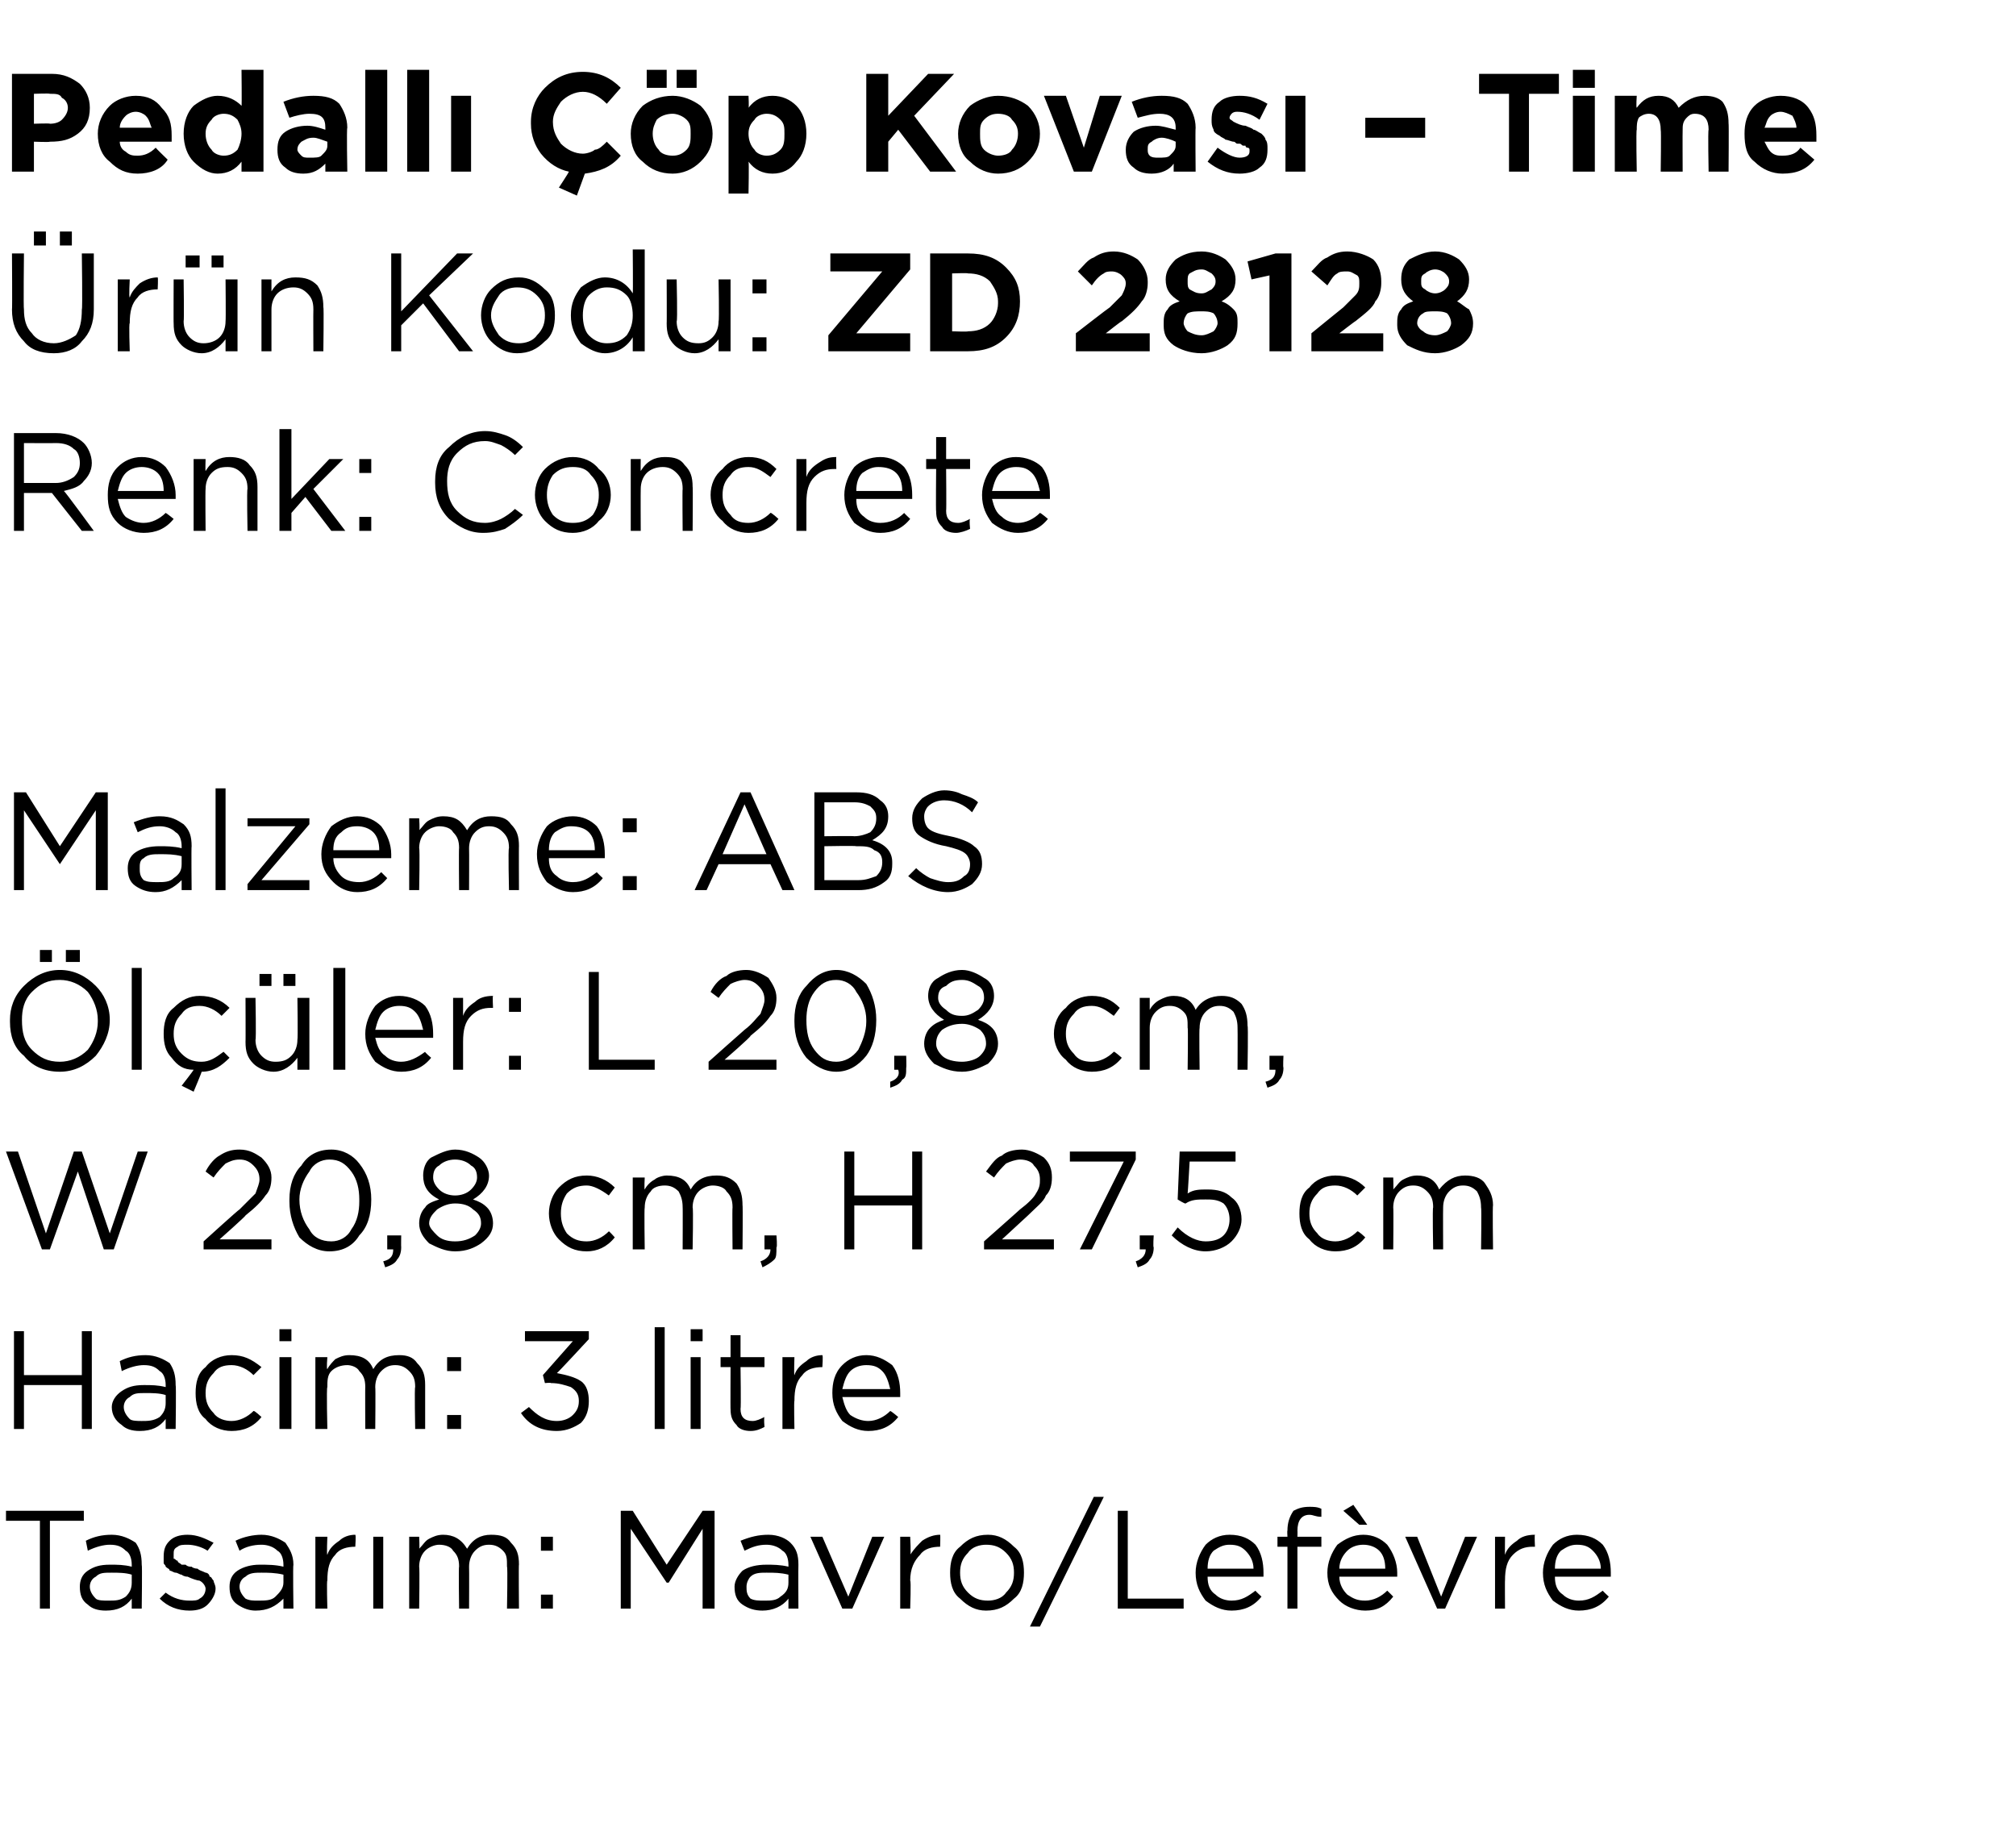
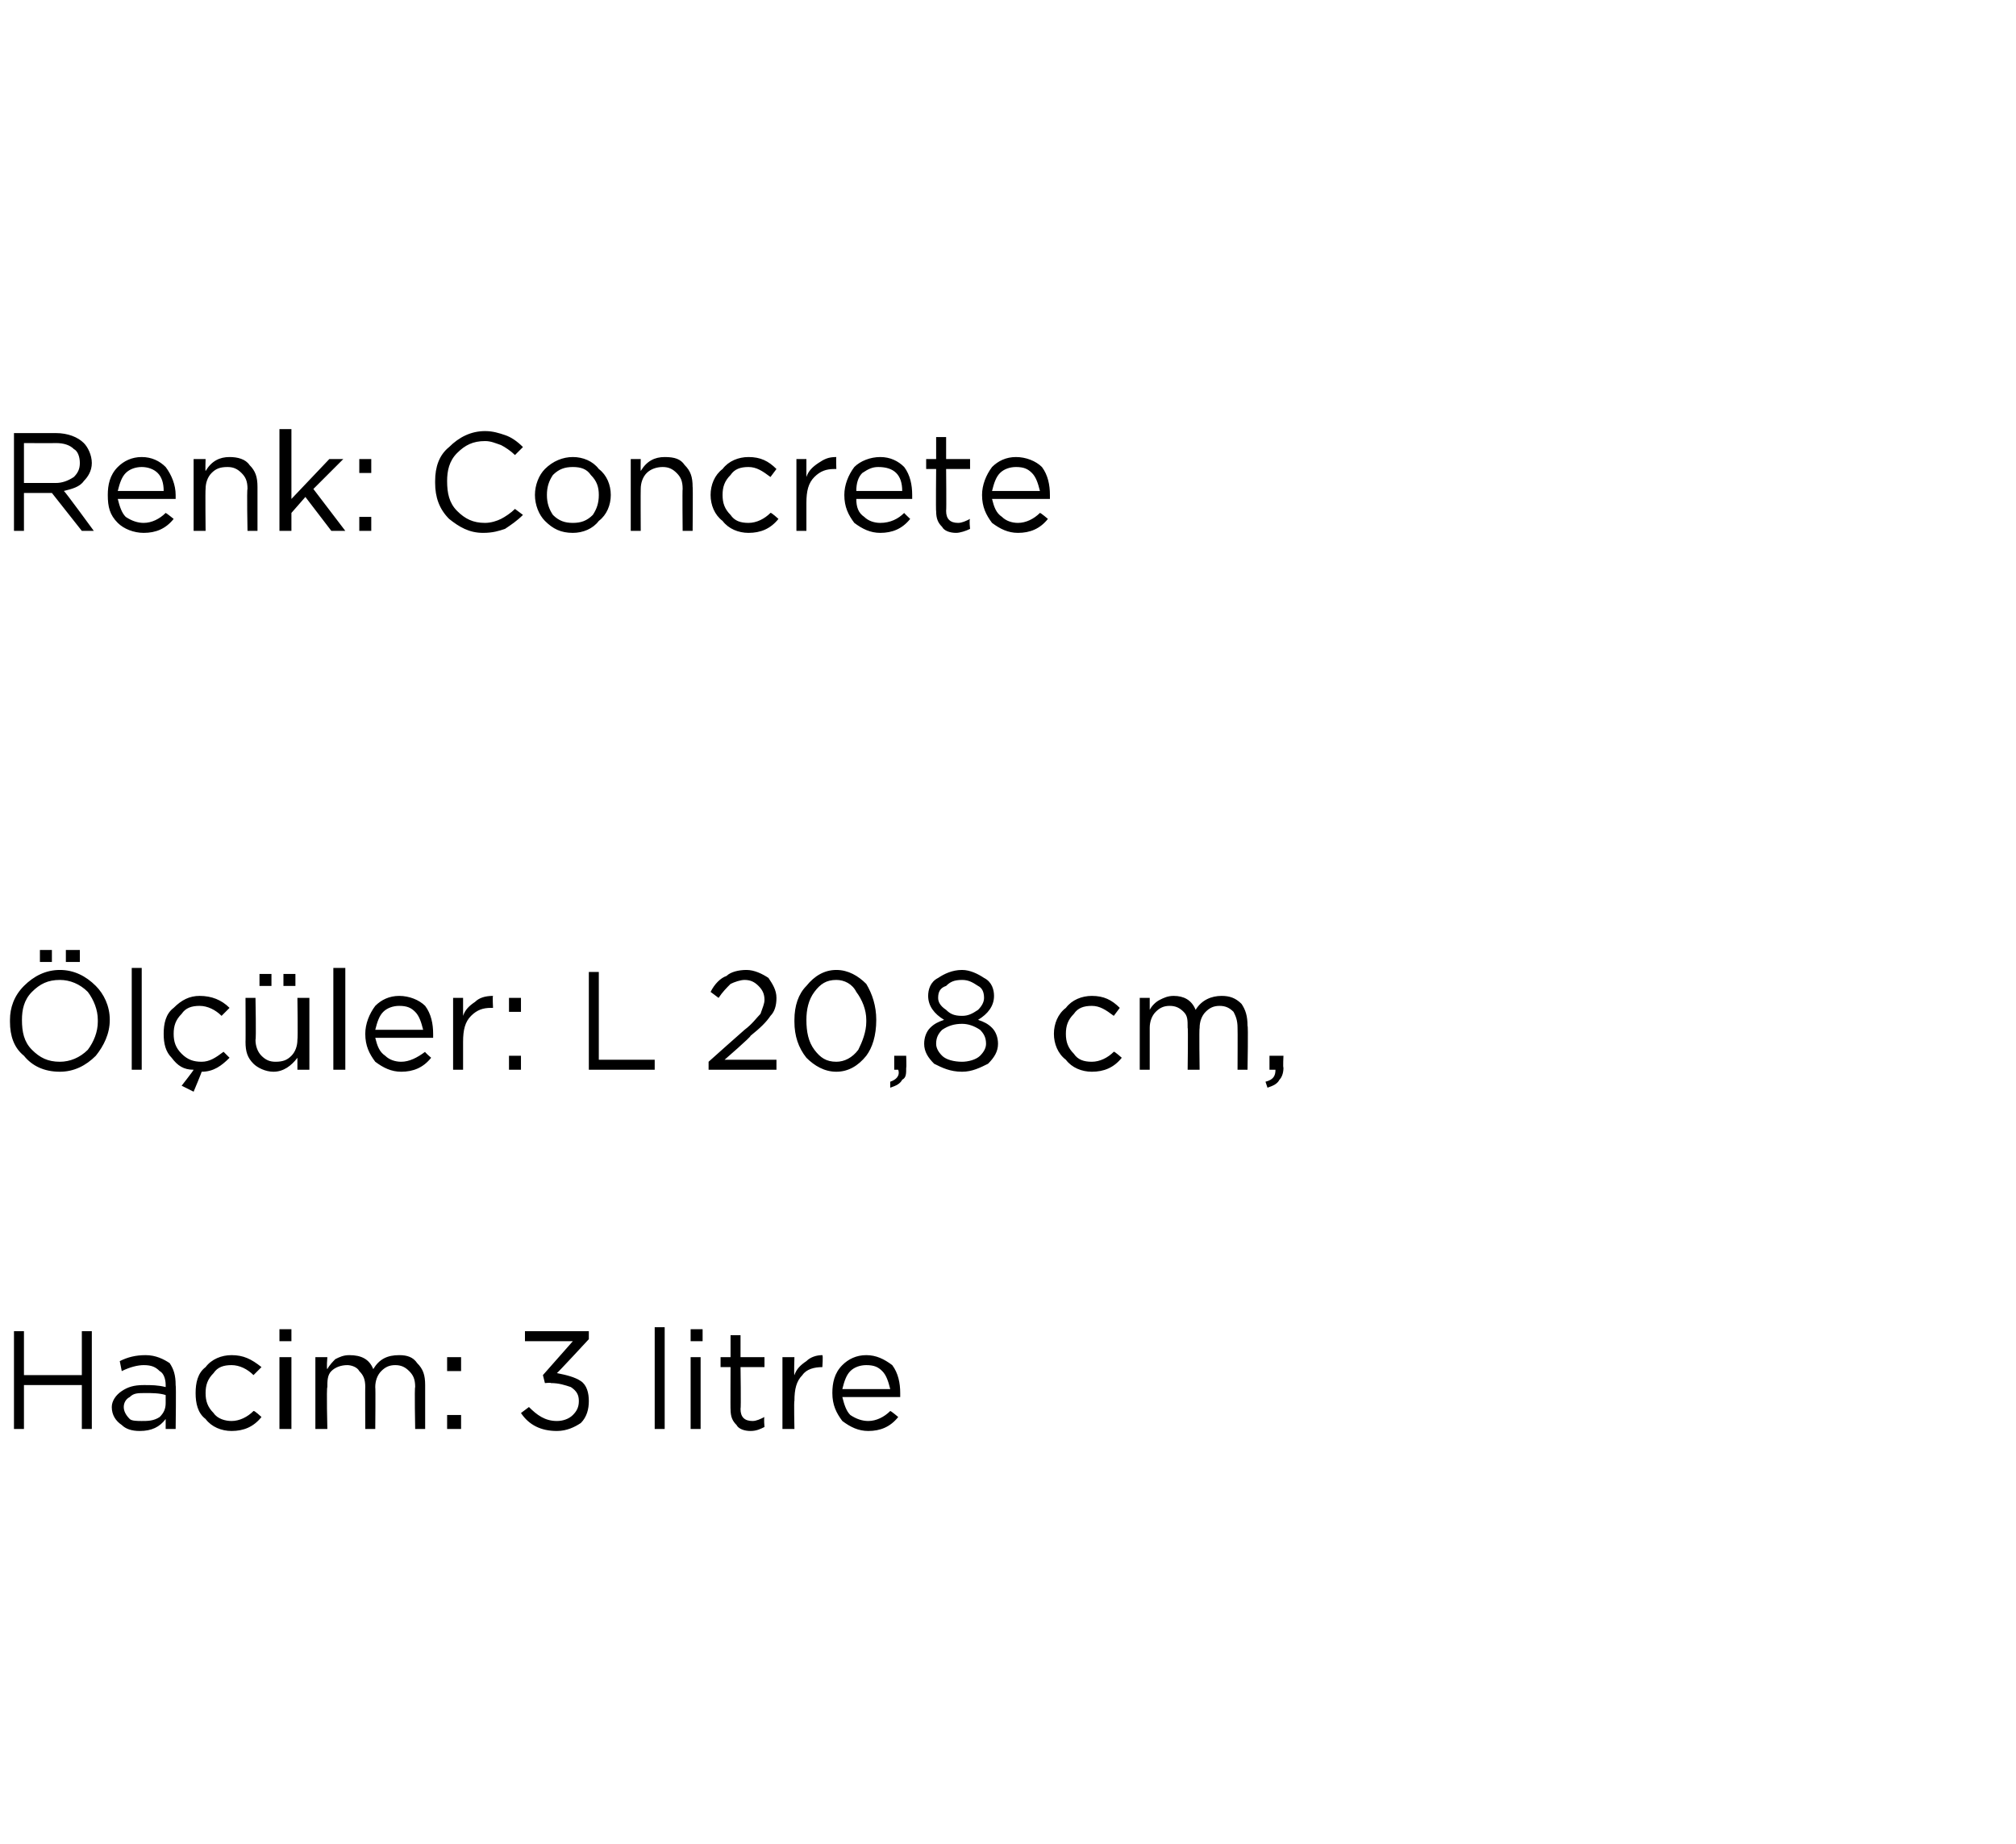
<svg xmlns="http://www.w3.org/2000/svg" version="1.1" width="101px" height="92.4px" viewBox="0 -3 101 92.4" style="top:-3px">
  <desc>Pedall p Kovas – Time r n Kodu: ZD 28128 Renk: Concrete Malzeme: ABS l ler: L 20,8 cm, W 20,8 cm, H 27,5 cm Ha...</desc>
  <defs />
  <g id="Polygon387241">
-     <path d="M 2 77.6 L 2 73.2 L 0.3 73.2 L 0.3 72.7 L 4.2 72.7 L 4.2 73.2 L 2.5 73.2 L 2.5 77.6 L 2 77.6 Z M 6.6 77.1 C 6.3 77.5 5.9 77.7 5.3 77.7 C 4.9 77.7 4.6 77.6 4.4 77.4 C 4.1 77.2 4 76.9 4 76.5 C 4 76.5 4 76.5 4 76.5 C 4 76.2 4.1 75.9 4.4 75.7 C 4.7 75.5 5 75.4 5.5 75.4 C 5.9 75.4 6.2 75.4 6.6 75.5 C 6.6 75.5 6.6 75.4 6.6 75.4 C 6.6 75.1 6.5 74.8 6.3 74.7 C 6.1 74.5 5.9 74.4 5.5 74.4 C 5.2 74.4 4.8 74.5 4.4 74.7 C 4.4 74.7 4.3 74.2 4.3 74.2 C 4.7 74 5.1 73.9 5.6 73.9 C 6.1 73.9 6.5 74.1 6.8 74.3 C 7 74.6 7.1 74.9 7.1 75.4 C 7.13 75.39 7.1 77.6 7.1 77.6 L 6.6 77.6 L 6.6 77.1 C 6.6 77.1 6.62 77.05 6.6 77.1 Z M 5.4 77.2 C 5.8 77.2 6 77.2 6.3 77 C 6.5 76.8 6.6 76.6 6.6 76.3 C 6.6 76.3 6.6 75.9 6.6 75.9 C 6.3 75.8 5.9 75.8 5.6 75.8 C 5.2 75.8 5 75.8 4.8 76 C 4.6 76.1 4.5 76.3 4.5 76.5 C 4.5 76.5 4.5 76.5 4.5 76.5 C 4.5 76.7 4.6 76.9 4.8 77.1 C 4.9 77.2 5.2 77.2 5.4 77.2 Z M 9.5 77.7 C 8.9 77.7 8.4 77.5 8 77.1 C 8 77.1 8.3 76.8 8.3 76.8 C 8.7 77.1 9.1 77.2 9.5 77.2 C 9.7 77.2 9.9 77.2 10 77.1 C 10.2 77 10.3 76.8 10.3 76.6 C 10.3 76.6 10.3 76.6 10.3 76.6 C 10.3 76.5 10.2 76.3 10 76.2 C 9.9 76.2 9.6 76.1 9.4 76 C 9.2 76 9.1 75.9 9.1 75.9 C 9 75.9 8.9 75.8 8.8 75.8 C 8.7 75.8 8.6 75.7 8.5 75.7 C 8.5 75.6 8.4 75.6 8.3 75.5 C 8.3 75.4 8.2 75.4 8.2 75.3 C 8.2 75.2 8.2 75.1 8.2 75 C 8.2 75 8.2 75 8.2 75 C 8.2 74.6 8.3 74.4 8.5 74.2 C 8.7 74 9 73.9 9.4 73.9 C 9.9 73.9 10.3 74.1 10.7 74.3 C 10.7 74.3 10.4 74.7 10.4 74.7 C 10.1 74.5 9.7 74.4 9.4 74.4 C 9.2 74.4 9 74.4 8.9 74.5 C 8.7 74.6 8.7 74.7 8.7 74.9 C 8.7 74.9 8.7 74.9 8.7 74.9 C 8.7 75 8.7 75 8.7 75.1 C 8.8 75.1 8.8 75.2 8.9 75.2 C 8.9 75.3 9 75.3 9.1 75.4 C 9.2 75.4 9.3 75.4 9.3 75.4 C 9.4 75.5 9.5 75.5 9.6 75.5 C 9.7 75.6 9.9 75.6 9.9 75.6 C 10 75.7 10.1 75.7 10.3 75.8 C 10.4 75.8 10.5 75.9 10.5 76 C 10.6 76 10.6 76.1 10.7 76.2 C 10.7 76.3 10.8 76.4 10.8 76.6 C 10.8 76.6 10.8 76.6 10.8 76.6 C 10.8 76.9 10.6 77.2 10.4 77.4 C 10.2 77.6 9.9 77.7 9.5 77.7 Z M 14.2 77.1 C 13.8 77.5 13.4 77.7 12.8 77.7 C 12.5 77.7 12.2 77.6 11.9 77.4 C 11.6 77.2 11.5 76.9 11.5 76.5 C 11.5 76.5 11.5 76.5 11.5 76.5 C 11.5 76.2 11.6 75.9 11.9 75.7 C 12.2 75.5 12.6 75.4 13 75.4 C 13.4 75.4 13.8 75.4 14.2 75.5 C 14.2 75.5 14.2 75.4 14.2 75.4 C 14.2 75.1 14.1 74.8 13.9 74.7 C 13.7 74.5 13.4 74.4 13.1 74.4 C 12.7 74.4 12.3 74.5 12 74.7 C 12 74.7 11.8 74.2 11.8 74.2 C 12.2 74 12.7 73.9 13.1 73.9 C 13.6 73.9 14 74.1 14.3 74.3 C 14.5 74.6 14.7 74.9 14.7 75.4 C 14.67 75.39 14.7 77.6 14.7 77.6 L 14.2 77.6 L 14.2 77.1 C 14.2 77.1 14.15 77.05 14.2 77.1 Z M 12.9 77.2 C 13.3 77.2 13.6 77.2 13.8 77 C 14 76.8 14.2 76.6 14.2 76.3 C 14.2 76.3 14.2 75.9 14.2 75.9 C 13.8 75.8 13.4 75.8 13.1 75.8 C 12.8 75.8 12.5 75.8 12.3 76 C 12.1 76.1 12 76.3 12 76.5 C 12 76.5 12 76.5 12 76.5 C 12 76.7 12.1 76.9 12.3 77.1 C 12.5 77.2 12.7 77.2 12.9 77.2 Z M 15.8 77.6 L 15.8 74 L 16.4 74 C 16.4 74 16.36 74.93 16.4 74.9 C 16.5 74.6 16.7 74.4 17 74.2 C 17.2 74 17.5 73.9 17.8 73.9 C 17.84 73.92 17.8 74.5 17.8 74.5 C 17.8 74.5 17.79 74.5 17.8 74.5 C 17.4 74.5 17 74.6 16.8 74.9 C 16.5 75.2 16.4 75.6 16.4 76.2 C 16.36 76.16 16.4 77.6 16.4 77.6 L 15.8 77.6 Z M 18.7 77.6 L 18.7 74 L 19.2 74 L 19.2 77.6 L 18.7 77.6 Z M 20.5 77.6 L 20.5 74 L 21 74 C 21 74 21.03 74.59 21 74.6 C 21.2 74.4 21.3 74.2 21.5 74.1 C 21.7 74 21.9 73.9 22.2 73.9 C 22.7 73.9 23.1 74.1 23.4 74.6 C 23.7 74.1 24.1 73.9 24.6 73.9 C 25.1 73.9 25.4 74 25.6 74.3 C 25.9 74.6 26 74.9 26 75.4 C 25.98 75.36 26 77.6 26 77.6 L 25.4 77.6 C 25.4 77.6 25.44 75.49 25.4 75.5 C 25.4 75.1 25.4 74.9 25.2 74.7 C 25 74.5 24.8 74.4 24.5 74.4 C 24.2 74.4 24 74.5 23.8 74.7 C 23.6 74.9 23.5 75.2 23.5 75.5 C 23.51 75.51 23.5 77.6 23.5 77.6 L 23 77.6 C 23 77.6 22.97 75.47 23 75.5 C 23 75.1 22.9 74.9 22.7 74.7 C 22.6 74.5 22.3 74.4 22 74.4 C 21.8 74.4 21.5 74.5 21.3 74.7 C 21.1 74.9 21 75.2 21 75.5 C 21.03 75.53 21 77.6 21 77.6 L 20.5 77.6 Z M 27.1 74.7 L 27.1 74 L 27.7 74 L 27.7 74.7 L 27.1 74.7 Z M 27.1 77.6 L 27.1 76.9 L 27.7 76.9 L 27.7 77.6 L 27.1 77.6 Z M 31.1 77.6 L 31.1 72.7 L 31.7 72.7 L 33.4 75.4 L 35.2 72.7 L 35.8 72.7 L 35.8 77.6 L 35.2 77.6 L 35.2 73.6 L 33.5 76.3 L 33.4 76.3 L 31.6 73.6 L 31.6 77.6 L 31.1 77.6 Z M 39.5 77.1 C 39.2 77.5 38.7 77.7 38.2 77.7 C 37.8 77.7 37.5 77.6 37.2 77.4 C 36.9 77.2 36.8 76.9 36.8 76.5 C 36.8 76.5 36.8 76.5 36.8 76.5 C 36.8 76.2 37 75.9 37.2 75.7 C 37.5 75.5 37.9 75.4 38.4 75.4 C 38.7 75.4 39.1 75.4 39.5 75.5 C 39.5 75.5 39.5 75.4 39.5 75.4 C 39.5 75.1 39.4 74.8 39.2 74.7 C 39 74.5 38.7 74.4 38.4 74.4 C 38 74.4 37.7 74.5 37.3 74.7 C 37.3 74.7 37.1 74.2 37.1 74.2 C 37.6 74 38 73.9 38.5 73.9 C 39 73.9 39.4 74.1 39.6 74.3 C 39.9 74.6 40 74.9 40 75.4 C 39.99 75.39 40 77.6 40 77.6 L 39.5 77.6 L 39.5 77.1 C 39.5 77.1 39.47 77.05 39.5 77.1 Z M 38.3 77.2 C 38.6 77.2 38.9 77.2 39.1 77 C 39.4 76.8 39.5 76.6 39.5 76.3 C 39.5 76.3 39.5 75.9 39.5 75.9 C 39.1 75.8 38.8 75.8 38.4 75.8 C 38.1 75.8 37.8 75.8 37.6 76 C 37.5 76.1 37.4 76.3 37.4 76.5 C 37.4 76.5 37.4 76.5 37.4 76.5 C 37.4 76.7 37.4 76.9 37.6 77.1 C 37.8 77.2 38 77.2 38.3 77.2 Z M 42.2 77.6 L 40.6 74 L 41.2 74 L 42.5 77 L 43.7 74 L 44.3 74 L 42.7 77.6 L 42.2 77.6 Z M 45.1 77.6 L 45.1 74 L 45.6 74 C 45.6 74 45.65 74.93 45.6 74.9 C 45.8 74.6 46 74.4 46.2 74.2 C 46.5 74 46.8 73.9 47.1 73.9 C 47.12 73.92 47.1 74.5 47.1 74.5 C 47.1 74.5 47.08 74.5 47.1 74.5 C 46.7 74.5 46.3 74.6 46.1 74.9 C 45.8 75.2 45.6 75.6 45.6 76.2 C 45.65 76.16 45.6 77.6 45.6 77.6 L 45.1 77.6 Z M 49.4 77.7 C 48.9 77.7 48.5 77.5 48.1 77.1 C 47.7 76.8 47.6 76.3 47.6 75.8 C 47.6 75.8 47.6 75.8 47.6 75.8 C 47.6 75.3 47.7 74.8 48.1 74.5 C 48.5 74.1 48.9 73.9 49.5 73.9 C 50 73.9 50.4 74.1 50.8 74.5 C 51.2 74.8 51.3 75.3 51.3 75.8 C 51.3 75.8 51.3 75.8 51.3 75.8 C 51.3 76.3 51.2 76.8 50.8 77.1 C 50.4 77.5 50 77.7 49.4 77.7 Z M 49.5 77.2 C 49.8 77.2 50.2 77.1 50.4 76.8 C 50.7 76.5 50.8 76.2 50.8 75.8 C 50.8 75.8 50.8 75.8 50.8 75.8 C 50.8 75.4 50.7 75.1 50.4 74.8 C 50.1 74.5 49.8 74.4 49.4 74.4 C 49.1 74.4 48.7 74.5 48.5 74.8 C 48.2 75.1 48.1 75.4 48.1 75.8 C 48.1 75.8 48.1 75.8 48.1 75.8 C 48.1 76.2 48.2 76.5 48.5 76.8 C 48.8 77.1 49.1 77.2 49.5 77.2 Z M 51.6 78.5 L 54.8 72 L 55.3 72 L 52.1 78.5 L 51.6 78.5 Z M 56 77.6 L 56 72.7 L 56.5 72.7 L 56.5 77.1 L 59.3 77.1 L 59.3 77.6 L 56 77.6 Z M 63.2 77 C 62.8 77.5 62.3 77.7 61.7 77.7 C 61.2 77.7 60.8 77.5 60.4 77.2 C 60.1 76.8 59.9 76.4 59.9 75.8 C 59.9 75.8 59.9 75.8 59.9 75.8 C 59.9 75.3 60.1 74.8 60.4 74.4 C 60.7 74.1 61.1 73.9 61.6 73.9 C 62.2 73.9 62.6 74.1 62.9 74.4 C 63.2 74.8 63.3 75.3 63.3 75.8 C 63.3 75.9 63.3 75.9 63.3 76 C 63.3 76 60.5 76 60.5 76 C 60.5 76.4 60.6 76.7 60.9 76.9 C 61.1 77.1 61.4 77.2 61.7 77.2 C 62.2 77.2 62.5 77 62.9 76.7 C 62.87 76.7 63.2 77 63.2 77 C 63.2 77 63.2 77 63.2 77 Z M 60.5 75.6 C 60.5 75.6 62.8 75.6 62.8 75.6 C 62.8 75.2 62.6 74.9 62.4 74.7 C 62.2 74.5 62 74.4 61.6 74.4 C 61.3 74.4 61.1 74.5 60.8 74.7 C 60.6 74.9 60.5 75.2 60.5 75.6 Z M 64.5 77.6 L 64.5 74.5 L 64 74.5 L 64 74 L 64.5 74 C 64.5 74 64.48 73.67 64.5 73.7 C 64.5 73.3 64.6 73 64.8 72.7 C 65 72.6 65.2 72.5 65.6 72.5 C 65.8 72.5 66 72.5 66.2 72.6 C 66.2 72.6 66.2 73 66.2 73 C 65.9 73 65.8 72.9 65.6 72.9 C 65.2 72.9 65 73.2 65 73.7 C 65.01 73.7 65 74 65 74 L 66.2 74 L 66.2 74.5 L 65 74.5 L 65 77.6 L 64.5 77.6 Z M 69.8 77 C 69.4 77.5 69 77.7 68.4 77.7 C 67.9 77.7 67.4 77.5 67.1 77.2 C 66.7 76.8 66.5 76.4 66.5 75.8 C 66.5 75.8 66.5 75.8 66.5 75.8 C 66.5 75.3 66.7 74.8 67 74.4 C 67.4 74.1 67.8 73.9 68.3 73.9 C 68.8 73.9 69.2 74.1 69.5 74.4 C 69.8 74.8 70 75.3 70 75.8 C 70 75.9 70 75.9 70 76 C 70 76 67.1 76 67.1 76 C 67.1 76.4 67.3 76.7 67.5 76.9 C 67.8 77.1 68 77.2 68.4 77.2 C 68.8 77.2 69.2 77 69.5 76.7 C 69.51 76.7 69.8 77 69.8 77 C 69.8 77 69.85 77 69.8 77 Z M 67.1 75.6 C 67.1 75.6 69.4 75.6 69.4 75.6 C 69.4 75.2 69.3 74.9 69.1 74.7 C 68.9 74.5 68.6 74.4 68.3 74.4 C 68 74.4 67.7 74.5 67.5 74.7 C 67.3 74.9 67.1 75.2 67.1 75.6 Z M 68.1 73.4 L 67.3 72.7 L 67.8 72.4 L 68.5 73.4 L 68.1 73.4 Z M 72 77.6 L 70.4 74 L 71 74 L 72.2 77 L 73.4 74 L 74 74 L 72.4 77.6 L 72 77.6 Z M 74.9 77.6 L 74.9 74 L 75.4 74 C 75.4 74 75.39 74.93 75.4 74.9 C 75.5 74.6 75.7 74.4 76 74.2 C 76.2 74 76.5 73.9 76.9 73.9 C 76.87 73.92 76.9 74.5 76.9 74.5 C 76.9 74.5 76.82 74.5 76.8 74.5 C 76.4 74.5 76.1 74.6 75.8 74.9 C 75.5 75.2 75.4 75.6 75.4 76.2 C 75.39 76.16 75.4 77.6 75.4 77.6 L 74.9 77.6 Z M 80.6 77 C 80.2 77.5 79.7 77.7 79.1 77.7 C 78.6 77.7 78.2 77.5 77.8 77.2 C 77.5 76.8 77.3 76.4 77.3 75.8 C 77.3 75.8 77.3 75.8 77.3 75.8 C 77.3 75.3 77.5 74.8 77.8 74.4 C 78.1 74.1 78.5 73.9 79 73.9 C 79.6 73.9 80 74.1 80.3 74.4 C 80.6 74.8 80.7 75.3 80.7 75.8 C 80.7 75.9 80.7 75.9 80.7 76 C 80.7 76 77.9 76 77.9 76 C 77.9 76.4 78 76.7 78.3 76.9 C 78.5 77.1 78.8 77.2 79.1 77.2 C 79.6 77.2 79.9 77 80.3 76.7 C 80.27 76.7 80.6 77 80.6 77 C 80.6 77 80.6 77 80.6 77 Z M 77.9 75.6 C 77.9 75.6 80.2 75.6 80.2 75.6 C 80.2 75.2 80 74.9 79.8 74.7 C 79.6 74.5 79.4 74.4 79 74.4 C 78.7 74.4 78.5 74.5 78.2 74.7 C 78 74.9 77.9 75.2 77.9 75.6 Z " stroke="none" fill="#000" />
-   </g>
+     </g>
  <g id="Polygon387240">
    <path d="M 0.7 68.6 L 0.7 63.7 L 1.2 63.7 L 1.2 65.9 L 4.1 65.9 L 4.1 63.7 L 4.6 63.7 L 4.6 68.6 L 4.1 68.6 L 4.1 66.4 L 1.2 66.4 L 1.2 68.6 L 0.7 68.6 Z M 8.3 68.1 C 8 68.5 7.6 68.7 7 68.7 C 6.6 68.7 6.3 68.6 6.1 68.4 C 5.8 68.2 5.6 67.9 5.6 67.5 C 5.6 67.5 5.6 67.5 5.6 67.5 C 5.6 67.2 5.8 66.9 6.1 66.7 C 6.4 66.5 6.7 66.4 7.2 66.4 C 7.6 66.4 7.9 66.4 8.3 66.5 C 8.3 66.5 8.3 66.4 8.3 66.4 C 8.3 66.1 8.2 65.8 8 65.7 C 7.8 65.5 7.6 65.4 7.2 65.4 C 6.9 65.4 6.5 65.5 6.1 65.7 C 6.1 65.7 6 65.2 6 65.2 C 6.4 65 6.8 64.9 7.3 64.9 C 7.8 64.9 8.2 65.1 8.5 65.3 C 8.7 65.6 8.8 65.9 8.8 66.4 C 8.83 66.39 8.8 68.6 8.8 68.6 L 8.3 68.6 L 8.3 68.1 C 8.3 68.1 8.31 68.05 8.3 68.1 Z M 7.1 68.2 C 7.4 68.2 7.7 68.2 8 68 C 8.2 67.8 8.3 67.6 8.3 67.3 C 8.3 67.3 8.3 66.9 8.3 66.9 C 8 66.8 7.6 66.8 7.3 66.8 C 6.9 66.8 6.7 66.8 6.5 67 C 6.3 67.1 6.2 67.3 6.2 67.5 C 6.2 67.5 6.2 67.5 6.2 67.5 C 6.2 67.7 6.3 67.9 6.5 68.1 C 6.6 68.2 6.9 68.2 7.1 68.2 Z M 13.1 68 C 12.7 68.5 12.2 68.7 11.6 68.7 C 11.1 68.7 10.6 68.5 10.3 68.1 C 9.9 67.8 9.8 67.3 9.8 66.8 C 9.8 66.8 9.8 66.8 9.8 66.8 C 9.8 66.3 9.9 65.8 10.3 65.5 C 10.6 65.1 11.1 64.9 11.6 64.9 C 12.2 64.9 12.6 65.1 13.1 65.5 C 13.1 65.5 12.7 65.9 12.7 65.9 C 12.4 65.6 12 65.4 11.6 65.4 C 11.2 65.4 10.9 65.5 10.7 65.8 C 10.4 66.1 10.3 66.4 10.3 66.8 C 10.3 66.8 10.3 66.8 10.3 66.8 C 10.3 67.2 10.4 67.5 10.7 67.8 C 10.9 68.1 11.3 68.2 11.6 68.2 C 12 68.2 12.4 68 12.7 67.7 C 12.74 67.66 13.1 68 13.1 68 C 13.1 68 13.08 67.98 13.1 68 Z M 14 64.2 L 14 63.6 L 14.6 63.6 L 14.6 64.2 L 14 64.2 Z M 14 68.6 L 14 65 L 14.6 65 L 14.6 68.6 L 14 68.6 Z M 15.8 68.6 L 15.8 65 L 16.4 65 C 16.4 65 16.35 65.59 16.4 65.6 C 16.5 65.4 16.7 65.2 16.8 65.1 C 17 65 17.2 64.9 17.5 64.9 C 18.1 64.9 18.5 65.1 18.7 65.6 C 19 65.1 19.4 64.9 20 64.9 C 20.4 64.9 20.7 65 20.9 65.3 C 21.2 65.6 21.3 65.9 21.3 66.4 C 21.3 66.36 21.3 68.6 21.3 68.6 L 20.8 68.6 C 20.8 68.6 20.76 66.49 20.8 66.5 C 20.8 66.1 20.7 65.9 20.5 65.7 C 20.3 65.5 20.1 65.4 19.8 65.4 C 19.5 65.4 19.3 65.5 19.1 65.7 C 18.9 65.9 18.8 66.2 18.8 66.5 C 18.82 66.51 18.8 68.6 18.8 68.6 L 18.3 68.6 C 18.3 68.6 18.29 66.47 18.3 66.5 C 18.3 66.1 18.2 65.9 18 65.7 C 17.9 65.5 17.6 65.4 17.4 65.4 C 17.1 65.4 16.8 65.5 16.6 65.7 C 16.4 65.9 16.4 66.2 16.4 66.5 C 16.35 66.53 16.4 68.6 16.4 68.6 L 15.8 68.6 Z M 22.4 65.7 L 22.4 65 L 23.1 65 L 23.1 65.7 L 22.4 65.7 Z M 22.4 68.6 L 22.4 67.9 L 23.1 67.9 L 23.1 68.6 L 22.4 68.6 Z M 27.9 68.7 C 27.1 68.7 26.5 68.4 26.1 67.8 C 26.1 67.8 26.5 67.5 26.5 67.5 C 26.9 67.9 27.3 68.2 27.9 68.2 C 28.2 68.2 28.5 68.1 28.7 67.9 C 28.9 67.7 29 67.5 29 67.2 C 29 67.2 29 67.2 29 67.2 C 29 66.9 28.9 66.7 28.6 66.5 C 28.3 66.4 28 66.3 27.6 66.3 C 27.61 66.27 27.3 66.3 27.3 66.3 L 27.2 65.9 L 28.7 64.2 L 26.3 64.2 L 26.3 63.7 L 29.5 63.7 L 29.5 64.1 C 29.5 64.1 27.92 65.81 27.9 65.8 C 28.4 65.9 28.8 66 29.1 66.2 C 29.4 66.4 29.5 66.8 29.5 67.2 C 29.5 67.2 29.5 67.2 29.5 67.2 C 29.5 67.6 29.4 68 29.1 68.3 C 28.8 68.5 28.4 68.7 27.9 68.7 Z M 32.8 68.6 L 32.8 63.5 L 33.3 63.5 L 33.3 68.6 L 32.8 68.6 Z M 34.6 64.2 L 34.6 63.6 L 35.2 63.6 L 35.2 64.2 L 34.6 64.2 Z M 34.6 68.6 L 34.6 65 L 35.1 65 L 35.1 68.6 L 34.6 68.6 Z M 38.3 68.5 C 38.1 68.6 37.9 68.7 37.6 68.7 C 37.3 68.7 37 68.6 36.9 68.4 C 36.7 68.2 36.6 68 36.6 67.6 C 36.59 67.64 36.6 65.5 36.6 65.5 L 36.1 65.5 L 36.1 65 L 36.6 65 L 36.6 63.9 L 37.1 63.9 L 37.1 65 L 38.3 65 L 38.3 65.5 L 37.1 65.5 C 37.1 65.5 37.13 67.57 37.1 67.6 C 37.1 68 37.3 68.2 37.7 68.2 C 37.9 68.2 38.1 68.1 38.3 68 C 38.26 68.05 38.3 68.5 38.3 68.5 C 38.3 68.5 38.26 68.51 38.3 68.5 Z M 39.2 68.6 L 39.2 65 L 39.8 65 C 39.8 65 39.77 65.93 39.8 65.9 C 39.9 65.6 40.1 65.4 40.4 65.2 C 40.6 65 40.9 64.9 41.2 64.9 C 41.24 64.92 41.2 65.5 41.2 65.5 C 41.2 65.5 41.2 65.5 41.2 65.5 C 40.8 65.5 40.4 65.6 40.2 65.9 C 39.9 66.2 39.8 66.6 39.8 67.2 C 39.77 67.16 39.8 68.6 39.8 68.6 L 39.2 68.6 Z M 45 68 C 44.6 68.5 44.1 68.7 43.5 68.7 C 43 68.7 42.6 68.5 42.2 68.2 C 41.9 67.8 41.7 67.4 41.7 66.8 C 41.7 66.8 41.7 66.8 41.7 66.8 C 41.7 66.3 41.8 65.8 42.2 65.4 C 42.5 65.1 42.9 64.9 43.4 64.9 C 43.9 64.9 44.3 65.1 44.7 65.4 C 45 65.8 45.1 66.3 45.1 66.8 C 45.1 66.9 45.1 66.9 45.1 67 C 45.1 67 42.2 67 42.2 67 C 42.3 67.4 42.4 67.7 42.6 67.9 C 42.9 68.1 43.2 68.2 43.5 68.2 C 43.9 68.2 44.3 68 44.6 67.7 C 44.65 67.7 45 68 45 68 C 45 68 44.98 68 45 68 Z M 42.2 66.6 C 42.2 66.6 44.6 66.6 44.6 66.6 C 44.5 66.2 44.4 65.9 44.2 65.7 C 44 65.5 43.8 65.4 43.4 65.4 C 43.1 65.4 42.8 65.5 42.6 65.7 C 42.4 65.9 42.3 66.2 42.2 66.6 Z " stroke="none" fill="#000" />
  </g>
  <g id="Polygon387239">
-     <path d="M 2.1 59.6 L 0.3 54.7 L 0.9 54.7 L 2.3 58.8 L 3.7 54.7 L 4.1 54.7 L 5.5 58.8 L 6.9 54.7 L 7.4 54.7 L 5.7 59.6 L 5.2 59.6 L 3.9 55.7 L 2.5 59.6 L 2.1 59.6 Z M 10.2 59.6 L 10.2 59.2 C 10.2 59.2 11.96 57.6 12 57.6 C 12.3 57.3 12.6 57 12.8 56.8 C 12.9 56.5 13 56.3 13 56.1 C 13 55.8 12.9 55.6 12.7 55.4 C 12.5 55.2 12.3 55.1 12 55.1 C 11.7 55.1 11.5 55.2 11.3 55.3 C 11.1 55.5 10.9 55.7 10.7 56 C 10.7 56 10.3 55.7 10.3 55.7 C 10.5 55.3 10.8 55 11 54.9 C 11.3 54.7 11.6 54.6 12 54.6 C 12.5 54.6 12.8 54.8 13.1 55 C 13.4 55.3 13.6 55.6 13.6 56 C 13.6 56 13.6 56 13.6 56 C 13.6 56.4 13.5 56.7 13.3 56.9 C 13.1 57.2 12.8 57.5 12.3 57.9 C 12.32 57.93 11 59.1 11 59.1 L 13.6 59.1 L 13.6 59.6 L 10.2 59.6 Z M 18.6 57.1 C 18.6 57.9 18.4 58.5 18 58.9 C 17.7 59.4 17.2 59.7 16.5 59.7 C 15.9 59.7 15.4 59.4 15 59 C 14.7 58.5 14.5 57.9 14.5 57.2 C 14.5 57.2 14.5 57.1 14.5 57.1 C 14.5 56.4 14.7 55.8 15.1 55.4 C 15.4 54.9 15.9 54.6 16.6 54.6 C 17.2 54.6 17.7 54.9 18 55.3 C 18.4 55.8 18.6 56.4 18.6 57.1 C 18.61 57.14 18.6 57.1 18.6 57.1 C 18.6 57.1 18.61 57.15 18.6 57.1 Z M 15 57.1 C 15 57.7 15.2 58.2 15.5 58.6 C 15.7 59 16.1 59.2 16.6 59.2 C 17 59.2 17.4 59 17.6 58.6 C 17.9 58.2 18 57.7 18 57.2 C 18 57.2 18 57.1 18 57.1 C 18 56.6 17.9 56.1 17.6 55.7 C 17.3 55.3 17 55.1 16.5 55.1 C 16.1 55.1 15.7 55.3 15.5 55.7 C 15.2 56.1 15 56.6 15 57.1 C 15.05 57.14 15 57.1 15 57.1 C 15 57.1 15.05 57.15 15 57.1 Z M 19.3 60.5 C 19.3 60.5 19.2 60.2 19.2 60.2 C 19.6 60.1 19.7 59.9 19.7 59.6 C 19.7 59.6 19.4 59.6 19.4 59.6 L 19.4 58.9 L 20.1 58.9 C 20.1 58.9 20.09 59.49 20.1 59.5 C 20.1 59.8 20 60 19.9 60.1 C 19.8 60.3 19.6 60.4 19.3 60.5 Z M 24.7 58.3 C 24.7 58.7 24.5 59 24.1 59.3 C 23.8 59.5 23.4 59.7 22.8 59.7 C 22.3 59.7 21.9 59.5 21.5 59.3 C 21.2 59 21 58.7 21 58.3 C 21 58.3 21 58.3 21 58.3 C 21 58 21.1 57.7 21.3 57.5 C 21.4 57.3 21.7 57.2 22 57.1 C 21.4 56.8 21.2 56.4 21.2 55.9 C 21.2 55.9 21.2 55.9 21.2 55.9 C 21.2 55.6 21.3 55.2 21.6 55 C 22 54.8 22.4 54.6 22.8 54.6 C 23.3 54.6 23.7 54.8 24 55 C 24.3 55.2 24.5 55.6 24.5 55.9 C 24.5 55.9 24.5 55.9 24.5 55.9 C 24.5 56.4 24.2 56.8 23.7 57.1 C 24 57.2 24.2 57.3 24.4 57.5 C 24.6 57.7 24.7 58 24.7 58.3 C 24.67 58.26 24.7 58.3 24.7 58.3 C 24.7 58.3 24.67 58.28 24.7 58.3 Z M 21.7 56 C 21.7 56.2 21.8 56.4 22 56.6 C 22.2 56.8 22.5 56.9 22.8 56.9 C 23.1 56.9 23.4 56.8 23.6 56.6 C 23.8 56.4 23.9 56.2 23.9 56 C 23.9 56 23.9 56 23.9 56 C 23.9 55.7 23.8 55.5 23.6 55.4 C 23.4 55.2 23.1 55.1 22.8 55.1 C 22.5 55.1 22.2 55.2 22 55.4 C 21.8 55.5 21.7 55.7 21.7 56 C 21.71 55.96 21.7 56 21.7 56 C 21.7 56 21.71 55.97 21.7 56 Z M 21.5 58.3 C 21.5 58.5 21.7 58.7 21.9 58.9 C 22.1 59.1 22.4 59.2 22.8 59.2 C 23.2 59.2 23.5 59.1 23.8 58.9 C 24 58.7 24.1 58.5 24.1 58.3 C 24.1 58.3 24.1 58.3 24.1 58.3 C 24.1 58 24 57.8 23.7 57.6 C 23.5 57.4 23.2 57.3 22.8 57.3 C 22.5 57.3 22.2 57.4 21.9 57.6 C 21.7 57.8 21.5 58 21.5 58.3 C 21.55 58.26 21.5 58.3 21.5 58.3 C 21.5 58.3 21.55 58.27 21.5 58.3 Z M 30.8 59 C 30.4 59.5 29.9 59.7 29.4 59.7 C 28.8 59.7 28.4 59.5 28 59.1 C 27.7 58.8 27.5 58.3 27.5 57.8 C 27.5 57.8 27.5 57.8 27.5 57.8 C 27.5 57.3 27.7 56.8 28 56.5 C 28.4 56.1 28.8 55.9 29.4 55.9 C 29.9 55.9 30.4 56.1 30.8 56.5 C 30.8 56.5 30.5 56.9 30.5 56.9 C 30.1 56.6 29.7 56.4 29.4 56.4 C 29 56.4 28.7 56.5 28.4 56.8 C 28.2 57.1 28.1 57.4 28.1 57.8 C 28.1 57.8 28.1 57.8 28.1 57.8 C 28.1 58.2 28.2 58.5 28.4 58.8 C 28.7 59.1 29 59.2 29.4 59.2 C 29.8 59.2 30.2 59 30.5 58.7 C 30.5 58.66 30.8 59 30.8 59 C 30.8 59 30.84 58.98 30.8 59 Z M 31.7 59.6 L 31.7 56 L 32.3 56 C 32.3 56 32.27 56.59 32.3 56.6 C 32.4 56.4 32.6 56.2 32.8 56.1 C 32.9 56 33.2 55.9 33.4 55.9 C 34 55.9 34.4 56.1 34.6 56.6 C 34.9 56.1 35.3 55.9 35.9 55.9 C 36.3 55.9 36.6 56 36.9 56.3 C 37.1 56.6 37.2 56.9 37.2 57.4 C 37.22 57.36 37.2 59.6 37.2 59.6 L 36.7 59.6 C 36.7 59.6 36.68 57.49 36.7 57.5 C 36.7 57.1 36.6 56.9 36.4 56.7 C 36.3 56.5 36 56.4 35.7 56.4 C 35.5 56.4 35.2 56.5 35 56.7 C 34.8 56.9 34.7 57.2 34.7 57.5 C 34.74 57.51 34.7 59.6 34.7 59.6 L 34.2 59.6 C 34.2 59.6 34.21 57.47 34.2 57.5 C 34.2 57.1 34.1 56.9 34 56.7 C 33.8 56.5 33.6 56.4 33.3 56.4 C 33 56.4 32.7 56.5 32.6 56.7 C 32.4 56.9 32.3 57.2 32.3 57.5 C 32.27 57.53 32.3 59.6 32.3 59.6 L 31.7 59.6 Z M 38.2 60.5 C 38.2 60.5 38.1 60.2 38.1 60.2 C 38.4 60.1 38.6 59.9 38.6 59.6 C 38.56 59.6 38.3 59.6 38.3 59.6 L 38.3 58.9 L 38.9 58.9 C 38.9 58.9 38.95 59.49 38.9 59.5 C 38.9 59.8 38.9 60 38.8 60.1 C 38.6 60.3 38.4 60.4 38.2 60.5 Z M 42.3 59.6 L 42.3 54.7 L 42.8 54.7 L 42.8 56.9 L 45.7 56.9 L 45.7 54.7 L 46.2 54.7 L 46.2 59.6 L 45.7 59.6 L 45.7 57.4 L 42.8 57.4 L 42.8 59.6 L 42.3 59.6 Z M 49.3 59.6 L 49.3 59.2 C 49.3 59.2 51.11 57.6 51.1 57.6 C 51.5 57.3 51.8 57 51.9 56.8 C 52.1 56.5 52.1 56.3 52.1 56.1 C 52.1 55.8 52 55.6 51.8 55.4 C 51.7 55.2 51.4 55.1 51.1 55.1 C 50.9 55.1 50.6 55.2 50.4 55.3 C 50.2 55.5 50 55.7 49.8 56 C 49.8 56 49.4 55.7 49.4 55.7 C 49.7 55.3 49.9 55 50.2 54.9 C 50.4 54.7 50.8 54.6 51.2 54.6 C 51.6 54.6 52 54.8 52.3 55 C 52.6 55.3 52.7 55.6 52.7 56 C 52.7 56 52.7 56 52.7 56 C 52.7 56.4 52.6 56.7 52.4 56.9 C 52.3 57.2 51.9 57.5 51.5 57.9 C 51.47 57.93 50.2 59.1 50.2 59.1 L 52.8 59.1 L 52.8 59.6 L 49.3 59.6 Z M 54.1 59.6 L 56.3 55.2 L 53.6 55.2 L 53.6 54.7 L 56.9 54.7 L 56.9 55.1 L 54.7 59.6 L 54.1 59.6 Z M 57 60.5 C 57 60.5 56.9 60.2 56.9 60.2 C 57.2 60.1 57.4 59.9 57.4 59.6 C 57.37 59.6 57.1 59.6 57.1 59.6 L 57.1 58.9 L 57.8 58.9 C 57.8 58.9 57.76 59.49 57.8 59.5 C 57.8 59.8 57.7 60 57.6 60.1 C 57.5 60.3 57.3 60.4 57 60.5 Z M 60.4 59.7 C 59.8 59.7 59.2 59.4 58.7 58.9 C 58.7 58.9 59 58.5 59 58.5 C 59.5 59 60 59.2 60.4 59.2 C 60.8 59.2 61.1 59.1 61.3 58.9 C 61.5 58.7 61.6 58.4 61.6 58.1 C 61.6 58.1 61.6 58.1 61.6 58.1 C 61.6 57.8 61.5 57.5 61.3 57.3 C 61 57.1 60.7 57.1 60.4 57.1 C 60 57.1 59.7 57.1 59.4 57.3 C 59.36 57.33 59 57.1 59 57.1 L 59.1 54.7 L 61.9 54.7 L 61.9 55.2 L 59.6 55.2 C 59.6 55.2 59.51 56.78 59.5 56.8 C 59.8 56.6 60.1 56.6 60.5 56.6 C 61 56.6 61.4 56.7 61.7 57 C 62 57.2 62.2 57.6 62.2 58.1 C 62.2 58.1 62.2 58.1 62.2 58.1 C 62.2 58.5 62 58.9 61.7 59.2 C 61.4 59.5 60.9 59.7 60.4 59.7 Z M 68.4 59 C 68 59.5 67.5 59.7 66.9 59.7 C 66.4 59.7 65.9 59.5 65.6 59.1 C 65.2 58.8 65.1 58.3 65.1 57.8 C 65.1 57.8 65.1 57.8 65.1 57.8 C 65.1 57.3 65.2 56.8 65.6 56.5 C 65.9 56.1 66.4 55.9 66.9 55.9 C 67.5 55.9 68 56.1 68.4 56.5 C 68.4 56.5 68 56.9 68 56.9 C 67.7 56.6 67.3 56.4 66.9 56.4 C 66.5 56.4 66.2 56.5 66 56.8 C 65.7 57.1 65.6 57.4 65.6 57.8 C 65.6 57.8 65.6 57.8 65.6 57.8 C 65.6 58.2 65.7 58.5 66 58.8 C 66.2 59.1 66.6 59.2 66.9 59.2 C 67.3 59.2 67.7 59 68 58.7 C 68.05 58.66 68.4 59 68.4 59 C 68.4 59 68.39 58.98 68.4 59 Z M 69.3 59.6 L 69.3 56 L 69.8 56 C 69.8 56 69.82 56.59 69.8 56.6 C 70 56.4 70.1 56.2 70.3 56.1 C 70.5 56 70.7 55.9 71 55.9 C 71.5 55.9 71.9 56.1 72.1 56.6 C 72.5 56.1 72.9 55.9 73.4 55.9 C 73.8 55.9 74.2 56 74.4 56.3 C 74.6 56.6 74.8 56.9 74.8 57.4 C 74.77 57.36 74.8 59.6 74.8 59.6 L 74.2 59.6 C 74.2 59.6 74.23 57.49 74.2 57.5 C 74.2 57.1 74.1 56.9 74 56.7 C 73.8 56.5 73.6 56.4 73.3 56.4 C 73 56.4 72.8 56.5 72.6 56.7 C 72.4 56.9 72.3 57.2 72.3 57.5 C 72.29 57.51 72.3 59.6 72.3 59.6 L 71.8 59.6 C 71.8 59.6 71.76 57.47 71.8 57.5 C 71.8 57.1 71.7 56.9 71.5 56.7 C 71.3 56.5 71.1 56.4 70.8 56.4 C 70.5 56.4 70.3 56.5 70.1 56.7 C 69.9 56.9 69.8 57.2 69.8 57.5 C 69.82 57.53 69.8 59.6 69.8 59.6 L 69.3 59.6 Z " stroke="none" fill="#000" />
-   </g>
+     </g>
  <g id="Polygon387238">
    <path d="M 3.3 45.2 L 3.3 44.6 L 4 44.6 L 4 45.2 L 3.3 45.2 Z M 2 45.2 L 2 44.6 L 2.6 44.6 L 2.6 45.2 L 2 45.2 Z M 5.5 48.1 C 5.5 48.8 5.2 49.4 4.8 49.9 C 4.3 50.4 3.7 50.7 3 50.7 C 2.2 50.7 1.6 50.4 1.2 49.9 C 0.7 49.5 0.5 48.9 0.5 48.2 C 0.5 48.2 0.5 48.1 0.5 48.1 C 0.5 47.5 0.7 46.9 1.2 46.4 C 1.7 45.9 2.3 45.6 3 45.6 C 3.7 45.6 4.3 45.9 4.8 46.4 C 5.2 46.8 5.5 47.4 5.5 48.1 C 5.47 48.14 5.5 48.1 5.5 48.1 C 5.5 48.1 5.47 48.15 5.5 48.1 Z M 1.1 48.1 C 1.1 48.7 1.2 49.2 1.6 49.6 C 2 50 2.4 50.2 3 50.2 C 3.5 50.2 4 50 4.4 49.6 C 4.7 49.2 4.9 48.7 4.9 48.2 C 4.9 48.2 4.9 48.1 4.9 48.1 C 4.9 47.6 4.7 47.1 4.4 46.7 C 4 46.3 3.5 46.1 3 46.1 C 2.4 46.1 2 46.3 1.6 46.7 C 1.2 47.1 1.1 47.6 1.1 48.1 C 1.05 48.14 1.1 48.1 1.1 48.1 C 1.1 48.1 1.05 48.15 1.1 48.1 Z M 6.6 50.6 L 6.6 45.5 L 7.1 45.5 L 7.1 50.6 L 6.6 50.6 Z M 9.7 51.7 L 9.1 51.4 C 9.1 51.4 9.69 50.65 9.7 50.6 C 9.2 50.6 8.9 50.4 8.6 50 C 8.3 49.7 8.2 49.3 8.2 48.8 C 8.2 48.8 8.2 48.8 8.2 48.8 C 8.2 48.3 8.3 47.8 8.7 47.5 C 9.1 47.1 9.5 46.9 10 46.9 C 10.6 46.9 11.1 47.1 11.5 47.5 C 11.5 47.5 11.1 47.9 11.1 47.9 C 10.8 47.6 10.4 47.4 10 47.4 C 9.6 47.4 9.3 47.5 9.1 47.8 C 8.8 48.1 8.7 48.4 8.7 48.8 C 8.7 48.8 8.7 48.8 8.7 48.8 C 8.7 49.2 8.8 49.5 9.1 49.8 C 9.4 50.1 9.7 50.2 10.1 50.2 C 10.5 50.2 10.8 50 11.2 49.7 C 11.2 49.7 11.5 50 11.5 50 C 11.1 50.4 10.7 50.7 10.1 50.7 C 10.13 50.68 9.7 51.7 9.7 51.7 Z M 14.2 46.4 L 14.2 45.8 L 14.8 45.8 L 14.8 46.4 L 14.2 46.4 Z M 13 46.4 L 13 45.8 L 13.6 45.8 L 13.6 46.4 L 13 46.4 Z M 14.9 50 C 14.6 50.4 14.2 50.7 13.7 50.7 C 13.3 50.7 12.9 50.5 12.7 50.3 C 12.4 50 12.3 49.7 12.3 49.2 C 12.31 49.23 12.3 47 12.3 47 L 12.8 47 C 12.8 47 12.84 49.09 12.8 49.1 C 12.8 49.4 12.9 49.7 13.1 49.9 C 13.3 50.1 13.5 50.2 13.8 50.2 C 14.2 50.2 14.4 50.1 14.6 49.9 C 14.8 49.7 14.9 49.4 14.9 49.1 C 14.93 49.05 14.9 47 14.9 47 L 15.5 47 L 15.5 50.6 L 14.9 50.6 L 14.9 50 C 14.9 50 14.93 49.97 14.9 50 Z M 16.7 50.6 L 16.7 45.5 L 17.3 45.5 L 17.3 50.6 L 16.7 50.6 Z M 21.6 50 C 21.2 50.5 20.7 50.7 20.1 50.7 C 19.6 50.7 19.2 50.5 18.8 50.2 C 18.5 49.8 18.3 49.4 18.3 48.8 C 18.3 48.8 18.3 48.8 18.3 48.8 C 18.3 48.3 18.5 47.8 18.8 47.4 C 19.1 47.1 19.5 46.9 20 46.9 C 20.5 46.9 21 47.1 21.3 47.4 C 21.6 47.8 21.7 48.3 21.7 48.8 C 21.7 48.9 21.7 48.9 21.7 49 C 21.7 49 18.8 49 18.8 49 C 18.9 49.4 19 49.7 19.3 49.9 C 19.5 50.1 19.8 50.2 20.1 50.2 C 20.5 50.2 20.9 50 21.3 49.7 C 21.25 49.7 21.6 50 21.6 50 C 21.6 50 21.59 50 21.6 50 Z M 18.8 48.6 C 18.8 48.6 21.2 48.6 21.2 48.6 C 21.1 48.2 21 47.9 20.8 47.7 C 20.6 47.5 20.4 47.4 20 47.4 C 19.7 47.4 19.4 47.5 19.2 47.7 C 19 47.9 18.9 48.2 18.8 48.6 Z M 22.7 50.6 L 22.7 47 L 23.2 47 C 23.2 47 23.2 47.93 23.2 47.9 C 23.3 47.6 23.5 47.4 23.8 47.2 C 24 47 24.3 46.9 24.7 46.9 C 24.67 46.92 24.7 47.5 24.7 47.5 C 24.7 47.5 24.63 47.5 24.6 47.5 C 24.2 47.5 23.9 47.6 23.6 47.9 C 23.3 48.2 23.2 48.6 23.2 49.2 C 23.2 49.16 23.2 50.6 23.2 50.6 L 22.7 50.6 Z M 25.5 47.7 L 25.5 47 L 26.1 47 L 26.1 47.7 L 25.5 47.7 Z M 25.5 50.6 L 25.5 49.9 L 26.1 49.9 L 26.1 50.6 L 25.5 50.6 Z M 29.5 50.6 L 29.5 45.7 L 30 45.7 L 30 50.1 L 32.8 50.1 L 32.8 50.6 L 29.5 50.6 Z M 35.5 50.6 L 35.5 50.2 C 35.5 50.2 37.29 48.6 37.3 48.6 C 37.7 48.3 37.9 48 38.1 47.8 C 38.2 47.5 38.3 47.3 38.3 47.1 C 38.3 46.8 38.2 46.6 38 46.4 C 37.8 46.2 37.6 46.1 37.3 46.1 C 37.1 46.1 36.8 46.2 36.6 46.3 C 36.4 46.5 36.2 46.7 36 47 C 36 47 35.6 46.7 35.6 46.7 C 35.8 46.3 36.1 46 36.4 45.9 C 36.6 45.7 37 45.6 37.4 45.6 C 37.8 45.6 38.2 45.8 38.5 46 C 38.7 46.3 38.9 46.6 38.9 47 C 38.9 47 38.9 47 38.9 47 C 38.9 47.4 38.8 47.7 38.6 47.9 C 38.4 48.2 38.1 48.5 37.6 48.9 C 37.65 48.93 36.3 50.1 36.3 50.1 L 38.9 50.1 L 38.9 50.6 L 35.5 50.6 Z M 43.9 48.1 C 43.9 48.9 43.7 49.5 43.4 49.9 C 43 50.4 42.5 50.7 41.9 50.7 C 41.3 50.7 40.8 50.4 40.4 50 C 40 49.5 39.8 48.9 39.8 48.2 C 39.8 48.2 39.8 48.1 39.8 48.1 C 39.8 47.4 40 46.8 40.4 46.4 C 40.8 45.9 41.3 45.6 41.9 45.6 C 42.5 45.6 43 45.9 43.4 46.3 C 43.7 46.8 43.9 47.4 43.9 48.1 C 43.94 48.14 43.9 48.1 43.9 48.1 C 43.9 48.1 43.94 48.15 43.9 48.1 Z M 40.4 48.1 C 40.4 48.7 40.5 49.2 40.8 49.6 C 41.1 50 41.4 50.2 41.9 50.2 C 42.3 50.2 42.7 50 43 49.6 C 43.2 49.2 43.4 48.7 43.4 48.2 C 43.4 48.2 43.4 48.1 43.4 48.1 C 43.4 47.6 43.2 47.1 42.9 46.7 C 42.7 46.3 42.3 46.1 41.9 46.1 C 41.4 46.1 41.1 46.3 40.8 46.7 C 40.5 47.1 40.4 47.6 40.4 48.1 C 40.38 48.14 40.4 48.1 40.4 48.1 C 40.4 48.1 40.38 48.15 40.4 48.1 Z M 44.6 51.5 C 44.6 51.5 44.6 51.2 44.6 51.2 C 44.9 51.1 45.1 50.9 45 50.6 C 45.02 50.6 44.8 50.6 44.8 50.6 L 44.8 49.9 L 45.4 49.9 C 45.4 49.9 45.42 50.49 45.4 50.5 C 45.4 50.8 45.4 51 45.2 51.1 C 45.1 51.3 44.9 51.4 44.6 51.5 Z M 50 49.3 C 50 49.7 49.8 50 49.5 50.3 C 49.1 50.5 48.7 50.7 48.2 50.7 C 47.6 50.7 47.2 50.5 46.8 50.3 C 46.5 50 46.3 49.7 46.3 49.3 C 46.3 49.3 46.3 49.3 46.3 49.3 C 46.3 49 46.4 48.7 46.6 48.5 C 46.8 48.3 47 48.2 47.3 48.1 C 46.8 47.8 46.5 47.4 46.5 46.9 C 46.5 46.9 46.5 46.9 46.5 46.9 C 46.5 46.6 46.6 46.2 47 46 C 47.3 45.8 47.7 45.6 48.2 45.6 C 48.6 45.6 49 45.8 49.3 46 C 49.7 46.2 49.8 46.6 49.8 46.9 C 49.8 46.9 49.8 46.9 49.8 46.9 C 49.8 47.4 49.5 47.8 49 48.1 C 49.3 48.2 49.5 48.3 49.7 48.5 C 49.9 48.7 50 49 50 49.3 C 49.99 49.26 50 49.3 50 49.3 C 50 49.3 49.99 49.28 50 49.3 Z M 47 47 C 47 47.2 47.1 47.4 47.4 47.6 C 47.6 47.8 47.8 47.9 48.2 47.9 C 48.5 47.9 48.7 47.8 49 47.6 C 49.2 47.4 49.3 47.2 49.3 47 C 49.3 47 49.3 47 49.3 47 C 49.3 46.7 49.2 46.5 49 46.4 C 48.7 46.2 48.5 46.1 48.2 46.1 C 47.8 46.1 47.6 46.2 47.4 46.4 C 47.1 46.5 47 46.7 47 47 C 47.03 46.96 47 47 47 47 C 47 47 47.03 46.97 47 47 Z M 46.9 49.3 C 46.9 49.5 47 49.7 47.2 49.9 C 47.4 50.1 47.8 50.2 48.2 50.2 C 48.5 50.2 48.9 50.1 49.1 49.9 C 49.3 49.7 49.4 49.5 49.4 49.3 C 49.4 49.3 49.4 49.3 49.4 49.3 C 49.4 49 49.3 48.8 49.1 48.6 C 48.8 48.4 48.5 48.3 48.2 48.3 C 47.8 48.3 47.5 48.4 47.2 48.6 C 47 48.8 46.9 49 46.9 49.3 C 46.87 49.26 46.9 49.3 46.9 49.3 C 46.9 49.3 46.87 49.27 46.9 49.3 Z M 56.2 50 C 55.8 50.5 55.3 50.7 54.7 50.7 C 54.2 50.7 53.7 50.5 53.4 50.1 C 53 49.8 52.8 49.3 52.8 48.8 C 52.8 48.8 52.8 48.8 52.8 48.8 C 52.8 48.3 53 47.8 53.4 47.5 C 53.7 47.1 54.2 46.9 54.7 46.9 C 55.3 46.9 55.7 47.1 56.1 47.5 C 56.1 47.5 55.8 47.9 55.8 47.9 C 55.4 47.6 55.1 47.4 54.7 47.4 C 54.3 47.4 54 47.5 53.8 47.8 C 53.5 48.1 53.4 48.4 53.4 48.8 C 53.4 48.8 53.4 48.8 53.4 48.8 C 53.4 49.2 53.5 49.5 53.8 49.8 C 54 50.1 54.3 50.2 54.7 50.2 C 55.1 50.2 55.5 50 55.8 49.7 C 55.82 49.66 56.2 50 56.2 50 C 56.2 50 56.17 49.98 56.2 50 Z M 57.1 50.6 L 57.1 47 L 57.6 47 C 57.6 47 57.6 47.59 57.6 47.6 C 57.7 47.4 57.9 47.2 58.1 47.1 C 58.3 47 58.5 46.9 58.8 46.9 C 59.3 46.9 59.7 47.1 59.9 47.6 C 60.2 47.1 60.7 46.9 61.2 46.9 C 61.6 46.9 61.9 47 62.2 47.3 C 62.4 47.6 62.5 47.9 62.5 48.4 C 62.54 48.36 62.5 50.6 62.5 50.6 L 62 50.6 C 62 50.6 62.01 48.49 62 48.5 C 62 48.1 61.9 47.9 61.8 47.7 C 61.6 47.5 61.4 47.4 61.1 47.4 C 60.8 47.4 60.6 47.5 60.4 47.7 C 60.2 47.9 60.1 48.2 60.1 48.5 C 60.07 48.51 60.1 50.6 60.1 50.6 L 59.5 50.6 C 59.5 50.6 59.53 48.47 59.5 48.5 C 59.5 48.1 59.5 47.9 59.3 47.7 C 59.1 47.5 58.9 47.4 58.6 47.4 C 58.3 47.4 58.1 47.5 57.9 47.7 C 57.7 47.9 57.6 48.2 57.6 48.5 C 57.6 48.53 57.6 50.6 57.6 50.6 L 57.1 50.6 Z M 63.5 51.5 C 63.5 51.5 63.4 51.2 63.4 51.2 C 63.8 51.1 63.9 50.9 63.9 50.6 C 63.88 50.6 63.6 50.6 63.6 50.6 L 63.6 49.9 L 64.3 49.9 C 64.3 49.9 64.27 50.49 64.3 50.5 C 64.3 50.8 64.2 51 64.1 51.1 C 64 51.3 63.8 51.4 63.5 51.5 Z " stroke="none" fill="#000" />
  </g>
  <g id="Polygon387237">
-     <path d="M 0.7 41.6 L 0.7 36.7 L 1.3 36.7 L 3 39.4 L 4.8 36.7 L 5.4 36.7 L 5.4 41.6 L 4.8 41.6 L 4.8 37.6 L 3 40.3 L 3 40.3 L 1.2 37.6 L 1.2 41.6 L 0.7 41.6 Z M 9.1 41.1 C 8.7 41.5 8.3 41.7 7.8 41.7 C 7.4 41.7 7.1 41.6 6.8 41.4 C 6.5 41.2 6.4 40.9 6.4 40.5 C 6.4 40.5 6.4 40.5 6.4 40.5 C 6.4 40.2 6.5 39.9 6.8 39.7 C 7.1 39.5 7.5 39.4 8 39.4 C 8.3 39.4 8.7 39.4 9.1 39.5 C 9.1 39.5 9.1 39.4 9.1 39.4 C 9.1 39.1 9 38.8 8.8 38.7 C 8.6 38.5 8.3 38.4 8 38.4 C 7.6 38.4 7.3 38.5 6.9 38.7 C 6.9 38.7 6.7 38.2 6.7 38.2 C 7.2 38 7.6 37.9 8 37.9 C 8.6 37.9 8.9 38.1 9.2 38.3 C 9.5 38.6 9.6 38.9 9.6 39.4 C 9.58 39.39 9.6 41.6 9.6 41.6 L 9.1 41.6 L 9.1 41.1 C 9.1 41.1 9.06 41.05 9.1 41.1 Z M 7.9 41.2 C 8.2 41.2 8.5 41.2 8.7 41 C 9 40.8 9.1 40.6 9.1 40.3 C 9.1 40.3 9.1 39.9 9.1 39.9 C 8.7 39.8 8.4 39.8 8 39.8 C 7.7 39.8 7.4 39.8 7.2 40 C 7 40.1 7 40.3 7 40.5 C 7 40.5 7 40.5 7 40.5 C 7 40.7 7 40.9 7.2 41.1 C 7.4 41.2 7.6 41.2 7.9 41.2 Z M 10.8 41.6 L 10.8 36.5 L 11.3 36.5 L 11.3 41.6 L 10.8 41.6 Z M 12.4 41.6 L 12.4 41.3 L 14.8 38.4 L 12.4 38.4 L 12.4 38 L 15.5 38 L 15.5 38.3 L 13.1 41.1 L 15.5 41.1 L 15.5 41.6 L 12.4 41.6 Z M 19.4 41 C 19 41.5 18.5 41.7 17.9 41.7 C 17.4 41.7 17 41.5 16.7 41.2 C 16.3 40.8 16.1 40.4 16.1 39.8 C 16.1 39.8 16.1 39.8 16.1 39.8 C 16.1 39.3 16.3 38.8 16.6 38.4 C 17 38.1 17.4 37.9 17.9 37.9 C 18.4 37.9 18.8 38.1 19.1 38.4 C 19.4 38.8 19.6 39.3 19.6 39.8 C 19.6 39.9 19.6 39.9 19.6 40 C 19.6 40 16.7 40 16.7 40 C 16.7 40.4 16.9 40.7 17.1 40.9 C 17.3 41.1 17.6 41.2 18 41.2 C 18.4 41.2 18.8 41 19.1 40.7 C 19.1 40.7 19.4 41 19.4 41 C 19.4 41 19.43 41 19.4 41 Z M 16.7 39.6 C 16.7 39.6 19 39.6 19 39.6 C 19 39.2 18.9 38.9 18.7 38.7 C 18.5 38.5 18.2 38.4 17.9 38.4 C 17.5 38.4 17.3 38.5 17.1 38.7 C 16.8 38.9 16.7 39.2 16.7 39.6 Z M 20.5 41.6 L 20.5 38 L 21 38 C 21 38 21.04 38.59 21 38.6 C 21.2 38.4 21.3 38.2 21.5 38.1 C 21.7 38 21.9 37.9 22.2 37.9 C 22.8 37.9 23.1 38.1 23.4 38.6 C 23.7 38.1 24.1 37.9 24.6 37.9 C 25.1 37.9 25.4 38 25.6 38.3 C 25.9 38.6 26 38.9 26 39.4 C 25.99 39.36 26 41.6 26 41.6 L 25.5 41.6 C 25.5 41.6 25.45 39.49 25.5 39.5 C 25.5 39.1 25.4 38.9 25.2 38.7 C 25 38.5 24.8 38.4 24.5 38.4 C 24.2 38.4 24 38.5 23.8 38.7 C 23.6 38.9 23.5 39.2 23.5 39.5 C 23.51 39.51 23.5 41.6 23.5 41.6 L 23 41.6 C 23 41.6 22.98 39.47 23 39.5 C 23 39.1 22.9 38.9 22.7 38.7 C 22.6 38.5 22.3 38.4 22 38.4 C 21.8 38.4 21.5 38.5 21.3 38.7 C 21.1 38.9 21 39.2 21 39.5 C 21.04 39.53 21 41.6 21 41.6 L 20.5 41.6 Z M 30.2 41 C 29.8 41.5 29.3 41.7 28.7 41.7 C 28.2 41.7 27.8 41.5 27.4 41.2 C 27.1 40.8 26.9 40.4 26.9 39.8 C 26.9 39.8 26.9 39.8 26.9 39.8 C 26.9 39.3 27.1 38.8 27.4 38.4 C 27.7 38.1 28.2 37.9 28.7 37.9 C 29.2 37.9 29.6 38.1 29.9 38.4 C 30.2 38.8 30.3 39.3 30.3 39.8 C 30.3 39.9 30.3 39.9 30.3 40 C 30.3 40 27.5 40 27.5 40 C 27.5 40.4 27.6 40.7 27.9 40.9 C 28.1 41.1 28.4 41.2 28.7 41.2 C 29.2 41.2 29.5 41 29.9 40.7 C 29.88 40.7 30.2 41 30.2 41 C 30.2 41 30.21 41 30.2 41 Z M 27.5 39.6 C 27.5 39.6 29.8 39.6 29.8 39.6 C 29.8 39.2 29.7 38.9 29.5 38.7 C 29.3 38.5 29 38.4 28.6 38.4 C 28.3 38.4 28.1 38.5 27.8 38.7 C 27.6 38.9 27.5 39.2 27.5 39.6 Z M 31.2 38.7 L 31.2 38 L 31.9 38 L 31.9 38.7 L 31.2 38.7 Z M 31.2 41.6 L 31.2 40.9 L 31.9 40.9 L 31.9 41.6 L 31.2 41.6 Z M 34.8 41.6 L 37.1 36.7 L 37.6 36.7 L 39.8 41.6 L 39.2 41.6 L 38.6 40.3 L 36 40.3 L 35.4 41.6 L 34.8 41.6 Z M 36.2 39.8 L 38.4 39.8 L 37.3 37.3 L 36.2 39.8 Z M 40.8 41.6 L 40.8 36.7 C 40.8 36.7 42.87 36.7 42.9 36.7 C 43.4 36.7 43.8 36.8 44.1 37.1 C 44.4 37.3 44.5 37.6 44.5 37.9 C 44.5 37.9 44.5 37.9 44.5 37.9 C 44.5 38.5 44.2 38.8 43.7 39.1 C 44.4 39.3 44.7 39.7 44.7 40.2 C 44.7 40.2 44.7 40.3 44.7 40.3 C 44.7 40.7 44.6 41 44.3 41.2 C 43.9 41.5 43.5 41.6 43 41.6 C 42.96 41.6 40.8 41.6 40.8 41.6 Z M 43.9 38 C 43.9 38 43.9 38 43.9 38 C 43.9 37.7 43.8 37.6 43.6 37.4 C 43.4 37.3 43.2 37.2 42.8 37.2 C 42.82 37.2 41.3 37.2 41.3 37.2 L 41.3 38.9 C 41.3 38.9 42.78 38.88 42.8 38.9 C 43.1 38.9 43.4 38.8 43.6 38.7 C 43.8 38.5 43.9 38.3 43.9 38 Z M 44.2 40.2 C 44.2 40.2 44.2 40.2 44.2 40.2 C 44.2 39.9 44.1 39.7 43.8 39.6 C 43.6 39.4 43.3 39.4 42.9 39.4 C 42.87 39.37 41.3 39.4 41.3 39.4 L 41.3 41.1 C 41.3 41.1 42.97 41.1 43 41.1 C 43.4 41.1 43.6 41 43.9 40.9 C 44.1 40.7 44.2 40.5 44.2 40.2 Z M 47.5 41.7 C 46.8 41.7 46.1 41.4 45.5 40.9 C 45.5 40.9 45.9 40.5 45.9 40.5 C 46.1 40.7 46.4 40.9 46.6 41 C 46.9 41.1 47.2 41.2 47.5 41.2 C 47.9 41.2 48.1 41.1 48.3 40.9 C 48.5 40.8 48.6 40.6 48.6 40.3 C 48.6 40.3 48.6 40.3 48.6 40.3 C 48.6 40.1 48.5 39.9 48.4 39.8 C 48.2 39.6 47.8 39.5 47.4 39.4 C 46.8 39.3 46.4 39.1 46.1 38.9 C 45.8 38.7 45.7 38.4 45.7 38 C 45.7 38 45.7 38 45.7 38 C 45.7 37.6 45.9 37.3 46.2 37 C 46.5 36.8 46.9 36.6 47.3 36.6 C 47.7 36.6 48 36.7 48.2 36.8 C 48.5 36.9 48.8 37 49 37.2 C 49 37.2 48.7 37.7 48.7 37.7 C 48.3 37.3 47.8 37.1 47.3 37.1 C 47 37.1 46.7 37.2 46.5 37.4 C 46.4 37.5 46.3 37.7 46.3 37.9 C 46.3 37.9 46.3 37.9 46.3 37.9 C 46.3 38.2 46.4 38.4 46.5 38.5 C 46.7 38.7 47.1 38.8 47.6 38.9 C 48.1 39 48.6 39.2 48.8 39.4 C 49.1 39.6 49.2 39.9 49.2 40.3 C 49.2 40.3 49.2 40.3 49.2 40.3 C 49.2 40.7 49 41 48.7 41.3 C 48.4 41.5 48 41.7 47.5 41.7 Z " stroke="none" fill="#000" />
-   </g>
+     </g>
  <g id="Polygon387236">
    <path d="M 0.7 23.6 L 0.7 18.7 C 0.7 18.7 2.8 18.7 2.8 18.7 C 3.4 18.7 3.9 18.9 4.2 19.2 C 4.4 19.4 4.6 19.8 4.6 20.2 C 4.6 20.2 4.6 20.2 4.6 20.2 C 4.6 20.6 4.4 20.9 4.2 21.1 C 4 21.4 3.6 21.5 3.2 21.6 C 3.24 21.6 4.7 23.6 4.7 23.6 L 4.1 23.6 L 2.6 21.7 L 1.2 21.7 L 1.2 23.6 L 0.7 23.6 Z M 1.2 21.2 C 1.2 21.2 2.75 21.2 2.8 21.2 C 3.1 21.2 3.4 21.1 3.7 20.9 C 3.9 20.7 4 20.5 4 20.2 C 4 20.2 4 20.2 4 20.2 C 4 19.9 3.9 19.6 3.7 19.5 C 3.5 19.3 3.2 19.2 2.8 19.2 C 2.76 19.21 1.2 19.2 1.2 19.2 L 1.2 21.2 Z M 8.7 23 C 8.3 23.5 7.8 23.7 7.2 23.7 C 6.7 23.7 6.2 23.5 5.9 23.2 C 5.5 22.8 5.4 22.4 5.4 21.8 C 5.4 21.8 5.4 21.8 5.4 21.8 C 5.4 21.3 5.5 20.8 5.9 20.4 C 6.2 20.1 6.6 19.9 7.1 19.9 C 7.6 19.9 8 20.1 8.3 20.4 C 8.6 20.8 8.8 21.3 8.8 21.8 C 8.8 21.9 8.8 21.9 8.8 22 C 8.8 22 5.9 22 5.9 22 C 6 22.4 6.1 22.7 6.3 22.9 C 6.6 23.1 6.9 23.2 7.2 23.2 C 7.6 23.2 8 23 8.3 22.7 C 8.33 22.7 8.7 23 8.7 23 C 8.7 23 8.67 23 8.7 23 Z M 5.9 21.6 C 5.9 21.6 8.2 21.6 8.2 21.6 C 8.2 21.2 8.1 20.9 7.9 20.7 C 7.7 20.5 7.4 20.4 7.1 20.4 C 6.8 20.4 6.5 20.5 6.3 20.7 C 6.1 20.9 6 21.2 5.9 21.6 Z M 9.7 23.6 L 9.7 20 L 10.3 20 C 10.3 20 10.28 20.61 10.3 20.6 C 10.6 20.1 11 19.9 11.5 19.9 C 11.9 19.9 12.3 20 12.5 20.3 C 12.8 20.6 12.9 20.9 12.9 21.4 C 12.9 21.35 12.9 23.6 12.9 23.6 L 12.4 23.6 C 12.4 23.6 12.36 21.49 12.4 21.5 C 12.4 21.1 12.3 20.9 12.1 20.7 C 11.9 20.5 11.7 20.4 11.4 20.4 C 11 20.4 10.8 20.5 10.6 20.7 C 10.4 20.9 10.3 21.2 10.3 21.5 C 10.28 21.53 10.3 23.6 10.3 23.6 L 9.7 23.6 Z M 14 23.6 L 14 18.5 L 14.6 18.5 L 14.6 22 L 16.5 20 L 17.2 20 L 15.7 21.5 L 17.3 23.6 L 16.6 23.6 L 15.3 21.9 L 14.6 22.7 L 14.6 23.6 L 14 23.6 Z M 18 20.7 L 18 20 L 18.6 20 L 18.6 20.7 L 18 20.7 Z M 18 23.6 L 18 22.9 L 18.6 22.9 L 18.6 23.6 L 18 23.6 Z M 24.2 23.7 C 23.5 23.7 23 23.4 22.5 23 C 22 22.5 21.8 21.9 21.8 21.2 C 21.8 21.2 21.8 21.1 21.8 21.1 C 21.8 20.4 22 19.8 22.5 19.4 C 23 18.9 23.6 18.6 24.3 18.6 C 24.7 18.6 25 18.7 25.3 18.8 C 25.6 18.9 25.9 19.1 26.2 19.4 C 26.2 19.4 25.8 19.8 25.8 19.8 C 25.6 19.6 25.3 19.4 25.1 19.3 C 24.8 19.2 24.6 19.1 24.3 19.1 C 23.7 19.1 23.3 19.3 22.9 19.7 C 22.5 20.1 22.4 20.6 22.4 21.1 C 22.4 21.1 22.4 21.1 22.4 21.1 C 22.4 21.7 22.5 22.2 22.9 22.6 C 23.3 23 23.7 23.2 24.3 23.2 C 24.6 23.2 24.9 23.1 25.1 23 C 25.3 22.9 25.6 22.7 25.8 22.5 C 25.8 22.5 26.2 22.8 26.2 22.8 C 25.9 23.1 25.6 23.3 25.3 23.5 C 25 23.6 24.7 23.7 24.2 23.7 Z M 28.7 23.7 C 28.1 23.7 27.7 23.5 27.3 23.1 C 27 22.8 26.8 22.3 26.8 21.8 C 26.8 21.8 26.8 21.8 26.8 21.8 C 26.8 21.3 27 20.8 27.3 20.5 C 27.7 20.1 28.2 19.9 28.7 19.9 C 29.2 19.9 29.7 20.1 30 20.5 C 30.4 20.8 30.6 21.3 30.6 21.8 C 30.6 21.8 30.6 21.8 30.6 21.8 C 30.6 22.3 30.4 22.8 30 23.1 C 29.7 23.5 29.2 23.7 28.7 23.7 Z M 28.7 23.2 C 29.1 23.2 29.4 23.1 29.7 22.8 C 29.9 22.5 30 22.2 30 21.8 C 30 21.8 30 21.8 30 21.8 C 30 21.4 29.9 21.1 29.6 20.8 C 29.4 20.5 29.1 20.4 28.7 20.4 C 28.3 20.4 28 20.5 27.7 20.8 C 27.5 21.1 27.4 21.4 27.4 21.8 C 27.4 21.8 27.4 21.8 27.4 21.8 C 27.4 22.2 27.5 22.5 27.7 22.8 C 28 23.1 28.3 23.2 28.7 23.2 Z M 31.6 23.6 L 31.6 20 L 32.1 20 C 32.1 20 32.09 20.61 32.1 20.6 C 32.4 20.1 32.8 19.9 33.3 19.9 C 33.8 19.9 34.1 20 34.3 20.3 C 34.6 20.6 34.7 20.9 34.7 21.4 C 34.72 21.35 34.7 23.6 34.7 23.6 L 34.2 23.6 C 34.2 23.6 34.18 21.49 34.2 21.5 C 34.2 21.1 34.1 20.9 33.9 20.7 C 33.7 20.5 33.5 20.4 33.2 20.4 C 32.9 20.4 32.6 20.5 32.4 20.7 C 32.2 20.9 32.1 21.2 32.1 21.5 C 32.09 21.53 32.1 23.6 32.1 23.6 L 31.6 23.6 Z M 39 23 C 38.6 23.5 38.1 23.7 37.5 23.7 C 37 23.7 36.5 23.5 36.2 23.1 C 35.8 22.8 35.6 22.3 35.6 21.8 C 35.6 21.8 35.6 21.8 35.6 21.8 C 35.6 21.3 35.8 20.8 36.2 20.5 C 36.5 20.1 37 19.9 37.5 19.9 C 38.1 19.9 38.5 20.1 38.9 20.5 C 38.9 20.5 38.6 20.9 38.6 20.9 C 38.2 20.6 37.9 20.4 37.5 20.4 C 37.1 20.4 36.8 20.5 36.6 20.8 C 36.3 21.1 36.2 21.4 36.2 21.8 C 36.2 21.8 36.2 21.8 36.2 21.8 C 36.2 22.2 36.3 22.5 36.6 22.8 C 36.8 23.1 37.1 23.2 37.5 23.2 C 37.9 23.2 38.3 23 38.6 22.7 C 38.63 22.66 39 23 39 23 C 39 23 38.98 22.98 39 23 Z M 39.9 23.6 L 39.9 20 L 40.4 20 C 40.4 20 40.4 20.93 40.4 20.9 C 40.5 20.6 40.7 20.4 41 20.2 C 41.3 20 41.5 19.9 41.9 19.9 C 41.88 19.92 41.9 20.5 41.9 20.5 C 41.9 20.5 41.84 20.5 41.8 20.5 C 41.4 20.5 41.1 20.6 40.8 20.9 C 40.5 21.2 40.4 21.6 40.4 22.2 C 40.4 22.16 40.4 23.6 40.4 23.6 L 39.9 23.6 Z M 45.6 23 C 45.2 23.5 44.7 23.7 44.1 23.7 C 43.6 23.7 43.2 23.5 42.8 23.2 C 42.5 22.8 42.3 22.4 42.3 21.8 C 42.3 21.8 42.3 21.8 42.3 21.8 C 42.3 21.3 42.5 20.8 42.8 20.4 C 43.1 20.1 43.6 19.9 44.1 19.9 C 44.6 19.9 45 20.1 45.3 20.4 C 45.6 20.8 45.7 21.3 45.7 21.8 C 45.7 21.9 45.7 21.9 45.7 22 C 45.7 22 42.9 22 42.9 22 C 42.9 22.4 43 22.7 43.3 22.9 C 43.5 23.1 43.8 23.2 44.1 23.2 C 44.6 23.2 45 23 45.3 22.7 C 45.28 22.7 45.6 23 45.6 23 C 45.6 23 45.62 23 45.6 23 Z M 42.9 21.6 C 42.9 21.6 45.2 21.6 45.2 21.6 C 45.2 21.2 45.1 20.9 44.9 20.7 C 44.7 20.5 44.4 20.4 44 20.4 C 43.7 20.4 43.5 20.5 43.2 20.7 C 43 20.9 42.9 21.2 42.9 21.6 Z M 48.6 23.5 C 48.4 23.6 48.1 23.7 47.9 23.7 C 47.6 23.7 47.3 23.6 47.2 23.4 C 47 23.2 46.9 23 46.9 22.6 C 46.88 22.64 46.9 20.5 46.9 20.5 L 46.4 20.5 L 46.4 20 L 46.9 20 L 46.9 18.9 L 47.4 18.9 L 47.4 20 L 48.6 20 L 48.6 20.5 L 47.4 20.5 C 47.4 20.5 47.42 22.57 47.4 22.6 C 47.4 23 47.6 23.2 48 23.2 C 48.2 23.2 48.4 23.1 48.6 23 C 48.55 23.05 48.6 23.5 48.6 23.5 C 48.6 23.5 48.55 23.51 48.6 23.5 Z M 52.5 23 C 52.1 23.5 51.6 23.7 51 23.7 C 50.5 23.7 50.1 23.5 49.7 23.2 C 49.4 22.8 49.2 22.4 49.2 21.8 C 49.2 21.8 49.2 21.8 49.2 21.8 C 49.2 21.3 49.4 20.8 49.7 20.4 C 50 20.1 50.4 19.9 50.9 19.9 C 51.4 19.9 51.9 20.1 52.2 20.4 C 52.5 20.8 52.6 21.3 52.6 21.8 C 52.6 21.9 52.6 21.9 52.6 22 C 52.6 22 49.7 22 49.7 22 C 49.8 22.4 49.9 22.7 50.2 22.9 C 50.4 23.1 50.7 23.2 51 23.2 C 51.4 23.2 51.8 23 52.1 22.7 C 52.15 22.7 52.5 23 52.5 23 C 52.5 23 52.49 23 52.5 23 Z M 49.7 21.6 C 49.7 21.6 52.1 21.6 52.1 21.6 C 52 21.2 51.9 20.9 51.7 20.7 C 51.5 20.5 51.3 20.4 50.9 20.4 C 50.6 20.4 50.3 20.5 50.1 20.7 C 49.9 20.9 49.8 21.2 49.7 21.6 Z " stroke="none" fill="#000" />
  </g>
  <g id="Polygon387235">
-     <path d="M 3 9.3 L 3 8.6 L 3.6 8.6 L 3.6 9.3 L 3 9.3 Z M 1.7 9.3 L 1.7 8.6 L 2.3 8.6 L 2.3 9.3 L 1.7 9.3 Z M 2.7 14.7 C 2 14.7 1.5 14.5 1.2 14.1 C 0.8 13.7 0.6 13.2 0.6 12.5 C 0.62 12.55 0.6 9.7 0.6 9.7 L 1.2 9.7 C 1.2 9.7 1.17 12.51 1.2 12.5 C 1.2 13 1.3 13.4 1.6 13.7 C 1.8 14 2.2 14.2 2.7 14.2 C 3.1 14.2 3.5 14 3.8 13.8 C 4 13.5 4.1 13.1 4.1 12.5 C 4.14 12.55 4.1 9.7 4.1 9.7 L 4.7 9.7 C 4.7 9.7 4.7 12.51 4.7 12.5 C 4.7 13.2 4.5 13.7 4.1 14.1 C 3.8 14.5 3.3 14.7 2.7 14.7 Z M 5.9 14.6 L 5.9 11 L 6.5 11 C 6.5 11 6.45 11.93 6.5 11.9 C 6.6 11.6 6.8 11.4 7 11.2 C 7.3 11 7.6 10.9 7.9 10.9 C 7.93 10.92 7.9 11.5 7.9 11.5 C 7.9 11.5 7.89 11.5 7.9 11.5 C 7.5 11.5 7.1 11.6 6.9 11.9 C 6.6 12.2 6.5 12.6 6.5 13.2 C 6.45 13.16 6.5 14.6 6.5 14.6 L 5.9 14.6 Z M 10.6 10.4 L 10.6 9.8 L 11.2 9.8 L 11.2 10.4 L 10.6 10.4 Z M 9.3 10.4 L 9.3 9.8 L 10 9.8 L 10 10.4 L 9.3 10.4 Z M 11.3 14 C 11 14.4 10.6 14.7 10.1 14.7 C 9.7 14.7 9.3 14.5 9.1 14.3 C 8.8 14 8.7 13.7 8.7 13.2 C 8.69 13.23 8.7 11 8.7 11 L 9.2 11 C 9.2 11 9.23 13.09 9.2 13.1 C 9.2 13.4 9.3 13.7 9.5 13.9 C 9.7 14.1 9.9 14.2 10.2 14.2 C 10.5 14.2 10.8 14.1 11 13.9 C 11.2 13.7 11.3 13.4 11.3 13.1 C 11.32 13.05 11.3 11 11.3 11 L 11.9 11 L 11.9 14.6 L 11.3 14.6 L 11.3 14 C 11.3 14 11.32 13.97 11.3 14 Z M 13.1 14.6 L 13.1 11 L 13.6 11 C 13.6 11 13.6 11.61 13.6 11.6 C 13.9 11.1 14.3 10.9 14.8 10.9 C 15.3 10.9 15.6 11 15.9 11.3 C 16.1 11.6 16.2 11.9 16.2 12.4 C 16.23 12.35 16.2 14.6 16.2 14.6 L 15.7 14.6 C 15.7 14.6 15.69 12.49 15.7 12.5 C 15.7 12.1 15.6 11.9 15.4 11.7 C 15.2 11.5 15 11.4 14.7 11.4 C 14.4 11.4 14.1 11.5 13.9 11.7 C 13.7 11.9 13.6 12.2 13.6 12.5 C 13.6 12.53 13.6 14.6 13.6 14.6 L 13.1 14.6 Z M 19.6 14.6 L 19.6 9.7 L 20.1 9.7 L 20.1 12.6 L 22.9 9.7 L 23.7 9.7 L 21.5 11.8 L 23.7 14.6 L 23 14.6 L 21.2 12.2 L 20.1 13.3 L 20.1 14.6 L 19.6 14.6 Z M 25.9 14.7 C 25.4 14.7 25 14.5 24.6 14.1 C 24.3 13.8 24.1 13.3 24.1 12.8 C 24.1 12.8 24.1 12.8 24.1 12.8 C 24.1 12.3 24.3 11.8 24.6 11.5 C 25 11.1 25.4 10.9 26 10.9 C 26.5 10.9 26.9 11.1 27.3 11.5 C 27.7 11.8 27.8 12.3 27.8 12.8 C 27.8 12.8 27.8 12.8 27.8 12.8 C 27.8 13.3 27.7 13.8 27.3 14.1 C 26.9 14.5 26.5 14.7 25.9 14.7 Z M 26 14.2 C 26.3 14.2 26.7 14.1 26.9 13.8 C 27.2 13.5 27.3 13.2 27.3 12.8 C 27.3 12.8 27.3 12.8 27.3 12.8 C 27.3 12.4 27.2 12.1 26.9 11.8 C 26.6 11.5 26.3 11.4 25.9 11.4 C 25.6 11.4 25.2 11.5 25 11.8 C 24.8 12.1 24.6 12.4 24.6 12.8 C 24.6 12.8 24.6 12.8 24.6 12.8 C 24.6 13.2 24.8 13.5 25 13.8 C 25.3 14.1 25.6 14.2 26 14.2 Z M 31.7 13.9 C 31.4 14.4 30.9 14.7 30.3 14.7 C 29.9 14.7 29.5 14.5 29.1 14.2 C 28.8 13.8 28.6 13.4 28.6 12.8 C 28.6 12.8 28.6 12.8 28.6 12.8 C 28.6 12.2 28.8 11.8 29.1 11.4 C 29.5 11.1 29.9 10.9 30.3 10.9 C 30.9 10.9 31.4 11.2 31.7 11.7 C 31.72 11.67 31.7 9.5 31.7 9.5 L 32.3 9.5 L 32.3 14.6 L 31.7 14.6 L 31.7 13.9 C 31.7 13.9 31.72 13.87 31.7 13.9 Z M 30.4 14.2 C 30.8 14.2 31.1 14.1 31.4 13.8 C 31.6 13.5 31.7 13.2 31.7 12.8 C 31.7 12.8 31.7 12.8 31.7 12.8 C 31.7 12.4 31.6 12 31.4 11.8 C 31.1 11.5 30.8 11.4 30.4 11.4 C 30.1 11.4 29.8 11.5 29.5 11.8 C 29.3 12 29.2 12.4 29.2 12.8 C 29.2 12.8 29.2 12.8 29.2 12.8 C 29.2 13.2 29.3 13.6 29.5 13.8 C 29.8 14.1 30.1 14.2 30.4 14.2 Z M 36 14 C 35.7 14.4 35.3 14.7 34.8 14.7 C 34.4 14.7 34 14.5 33.8 14.3 C 33.5 14 33.4 13.7 33.4 13.2 C 33.41 13.23 33.4 11 33.4 11 L 33.9 11 C 33.9 11 33.95 13.09 33.9 13.1 C 33.9 13.4 34 13.7 34.2 13.9 C 34.4 14.1 34.6 14.2 35 14.2 C 35.3 14.2 35.5 14.1 35.7 13.9 C 35.9 13.7 36 13.4 36 13.1 C 36.04 13.05 36 11 36 11 L 36.6 11 L 36.6 14.6 L 36 14.6 L 36 14 C 36 14 36.04 13.97 36 14 Z M 37.7 11.7 L 37.7 11 L 38.4 11 L 38.4 11.7 L 37.7 11.7 Z M 37.7 14.6 L 37.7 13.9 L 38.4 13.9 L 38.4 14.6 L 37.7 14.6 Z M 41.5 14.6 L 41.5 13.8 L 44.2 10.6 L 41.6 10.6 L 41.6 9.7 L 45.6 9.7 L 45.6 10.5 L 42.9 13.7 L 45.6 13.7 L 45.6 14.6 L 41.5 14.6 Z M 46.6 14.6 L 46.6 9.7 C 46.6 9.7 48.51 9.7 48.5 9.7 C 49.3 9.7 49.9 9.9 50.4 10.4 C 50.9 10.9 51.1 11.4 51.1 12.1 C 51.1 12.1 51.1 12.1 51.1 12.1 C 51.1 12.8 50.9 13.4 50.4 13.9 C 49.9 14.4 49.3 14.6 48.5 14.6 C 48.51 14.6 46.6 14.6 46.6 14.6 Z M 48.5 10.7 C 48.51 10.67 47.7 10.7 47.7 10.7 L 47.7 13.6 C 47.7 13.6 48.51 13.63 48.5 13.6 C 48.9 13.6 49.3 13.5 49.6 13.2 C 49.8 13 50 12.6 50 12.2 C 50 12.2 50 12.1 50 12.1 C 50 11.7 49.8 11.4 49.6 11.1 C 49.3 10.8 48.9 10.7 48.5 10.7 Z M 53.9 14.6 L 53.9 13.7 C 53.9 13.7 55.56 12.41 55.6 12.4 C 55.9 12.1 56.1 11.9 56.2 11.8 C 56.3 11.6 56.4 11.4 56.4 11.2 C 56.4 11 56.3 10.9 56.2 10.8 C 56.1 10.7 55.9 10.6 55.7 10.6 C 55.6 10.6 55.4 10.6 55.3 10.7 C 55.1 10.8 54.9 11 54.7 11.3 C 54.7 11.3 54 10.6 54 10.6 C 54.3 10.3 54.5 10 54.8 9.9 C 55.1 9.7 55.4 9.6 55.8 9.6 C 56.3 9.6 56.7 9.8 57 10 C 57.3 10.3 57.5 10.7 57.5 11.1 C 57.5 11.1 57.5 11.2 57.5 11.2 C 57.5 11.5 57.4 11.9 57.2 12.1 C 57 12.4 56.7 12.7 56.2 13.1 C 56.22 13.05 55.4 13.7 55.4 13.7 L 57.6 13.7 L 57.6 14.6 L 53.9 14.6 Z M 60.2 14.7 C 59.6 14.7 59.1 14.5 58.8 14.3 C 58.4 14 58.3 13.7 58.3 13.3 C 58.3 13.3 58.3 13.2 58.3 13.2 C 58.3 13 58.3 12.7 58.5 12.5 C 58.6 12.3 58.8 12.2 59.1 12.1 C 58.6 11.8 58.4 11.5 58.4 11 C 58.4 11 58.4 11 58.4 11 C 58.4 10.6 58.6 10.3 58.9 10 C 59.2 9.8 59.6 9.6 60.2 9.6 C 60.7 9.6 61.1 9.8 61.4 10 C 61.7 10.3 61.9 10.6 61.9 11 C 61.9 11 61.9 11 61.9 11 C 61.9 11.5 61.7 11.8 61.2 12.1 C 61.5 12.2 61.7 12.4 61.8 12.5 C 62 12.7 62 12.9 62 13.2 C 62 13.2 62 13.2 62 13.2 C 62 13.7 61.9 14 61.5 14.3 C 61.2 14.5 60.7 14.7 60.2 14.7 Z M 59.5 11.1 C 59.5 11.3 59.5 11.4 59.6 11.5 C 59.8 11.6 59.9 11.7 60.2 11.7 C 60.4 11.7 60.5 11.6 60.7 11.5 C 60.8 11.4 60.9 11.3 60.9 11.1 C 60.9 11.1 60.9 11.1 60.9 11.1 C 60.9 10.9 60.8 10.8 60.7 10.7 C 60.5 10.6 60.4 10.5 60.2 10.5 C 59.9 10.5 59.8 10.6 59.6 10.7 C 59.5 10.8 59.5 10.9 59.5 11.1 C 59.45 11.09 59.5 11.1 59.5 11.1 C 59.5 11.1 59.45 11.1 59.5 11.1 Z M 60.2 13.8 C 60.4 13.8 60.6 13.7 60.8 13.6 C 60.9 13.5 61 13.3 61 13.2 C 61 13.2 61 13.2 61 13.2 C 61 13 60.9 12.8 60.8 12.7 C 60.6 12.6 60.4 12.6 60.2 12.6 C 59.9 12.6 59.7 12.6 59.5 12.7 C 59.4 12.8 59.3 13 59.3 13.2 C 59.3 13.2 59.3 13.2 59.3 13.2 C 59.3 13.3 59.4 13.5 59.5 13.6 C 59.7 13.7 59.9 13.8 60.2 13.8 Z M 63.6 14.6 L 63.6 10.8 L 62.7 11 L 62.5 10.1 L 63.9 9.7 L 64.7 9.7 L 64.7 14.6 L 63.6 14.6 Z M 65.7 14.6 L 65.7 13.7 C 65.7 13.7 67.28 12.41 67.3 12.4 C 67.6 12.1 67.8 11.9 67.9 11.8 C 68.1 11.6 68.1 11.4 68.1 11.2 C 68.1 11 68.1 10.9 68 10.8 C 67.8 10.7 67.7 10.6 67.5 10.6 C 67.3 10.6 67.1 10.6 67 10.7 C 66.8 10.8 66.7 11 66.5 11.3 C 66.5 11.3 65.7 10.6 65.7 10.6 C 66 10.3 66.2 10 66.5 9.9 C 66.8 9.7 67.1 9.6 67.5 9.6 C 68 9.6 68.5 9.8 68.8 10 C 69.1 10.3 69.2 10.7 69.2 11.1 C 69.2 11.1 69.2 11.2 69.2 11.2 C 69.2 11.5 69.1 11.9 68.9 12.1 C 68.8 12.4 68.4 12.7 67.9 13.1 C 67.94 13.05 67.1 13.7 67.1 13.7 L 69.3 13.7 L 69.3 14.6 L 65.7 14.6 Z M 71.9 14.7 C 71.3 14.7 70.9 14.5 70.5 14.3 C 70.2 14 70 13.7 70 13.3 C 70 13.3 70 13.2 70 13.2 C 70 13 70 12.7 70.2 12.5 C 70.3 12.3 70.5 12.2 70.8 12.1 C 70.4 11.8 70.2 11.5 70.2 11 C 70.2 11 70.2 11 70.2 11 C 70.2 10.6 70.3 10.3 70.6 10 C 71 9.8 71.4 9.6 71.9 9.6 C 72.4 9.6 72.8 9.8 73.1 10 C 73.4 10.3 73.6 10.6 73.6 11 C 73.6 11 73.6 11 73.6 11 C 73.6 11.5 73.4 11.8 73 12.1 C 73.2 12.2 73.4 12.4 73.6 12.5 C 73.7 12.7 73.8 12.9 73.8 13.2 C 73.8 13.2 73.8 13.2 73.8 13.2 C 73.8 13.7 73.6 14 73.2 14.3 C 72.9 14.5 72.4 14.7 71.9 14.7 Z M 71.2 11.1 C 71.2 11.3 71.2 11.4 71.4 11.5 C 71.5 11.6 71.7 11.7 71.9 11.7 C 72.1 11.7 72.3 11.6 72.4 11.5 C 72.5 11.4 72.6 11.3 72.6 11.1 C 72.6 11.1 72.6 11.1 72.6 11.1 C 72.6 10.9 72.5 10.8 72.4 10.7 C 72.3 10.6 72.1 10.5 71.9 10.5 C 71.7 10.5 71.5 10.6 71.4 10.7 C 71.2 10.8 71.2 10.9 71.2 11.1 C 71.18 11.09 71.2 11.1 71.2 11.1 C 71.2 11.1 71.18 11.1 71.2 11.1 Z M 71.9 13.8 C 72.1 13.8 72.3 13.7 72.5 13.6 C 72.6 13.5 72.7 13.3 72.7 13.2 C 72.7 13.2 72.7 13.2 72.7 13.2 C 72.7 13 72.6 12.8 72.5 12.7 C 72.3 12.6 72.1 12.6 71.9 12.6 C 71.6 12.6 71.4 12.6 71.3 12.7 C 71.1 12.8 71 13 71 13.2 C 71 13.2 71 13.2 71 13.2 C 71 13.3 71.1 13.5 71.3 13.6 C 71.4 13.7 71.6 13.8 71.9 13.8 Z " stroke="none" fill="#000" />
-   </g>
+     </g>
  <g id="Polygon387234">
-     <path d="M 0.6 5.6 L 0.6 0.7 C 0.6 0.7 2.59 0.7 2.6 0.7 C 3.2 0.7 3.6 0.9 4 1.2 C 4.3 1.5 4.5 1.9 4.5 2.4 C 4.5 2.4 4.5 2.4 4.5 2.4 C 4.5 3 4.3 3.4 3.9 3.7 C 3.5 4 3.1 4.1 2.5 4.1 C 2.49 4.13 1.7 4.1 1.7 4.1 L 1.7 5.6 L 0.6 5.6 Z M 1.7 3.2 C 1.7 3.2 2.52 3.17 2.5 3.2 C 2.8 3.2 3 3.1 3.1 3 C 3.3 2.8 3.4 2.6 3.4 2.4 C 3.4 2.4 3.4 2.4 3.4 2.4 C 3.4 2.2 3.3 2 3.1 1.9 C 3 1.7 2.8 1.7 2.5 1.7 C 2.5 1.67 1.7 1.7 1.7 1.7 L 1.7 3.2 Z M 8.4 5 C 8.1 5.5 7.5 5.7 6.9 5.7 C 6.3 5.7 5.9 5.5 5.5 5.1 C 5.1 4.8 4.9 4.3 4.9 3.7 C 4.9 3.7 4.9 3.7 4.9 3.7 C 4.9 3.2 5.1 2.7 5.5 2.3 C 5.8 2 6.3 1.8 6.8 1.8 C 7.4 1.8 7.8 2 8.1 2.4 C 8.5 2.8 8.6 3.2 8.6 3.8 C 8.6 3.9 8.6 4 8.6 4.1 C 8.6 4.1 6 4.1 6 4.1 C 6 4.3 6.1 4.5 6.3 4.6 C 6.5 4.8 6.7 4.8 6.9 4.8 C 7.2 4.8 7.5 4.7 7.8 4.4 C 7.82 4.44 8.4 5 8.4 5 C 8.4 5 8.43 4.98 8.4 5 Z M 6 3.4 C 6 3.4 7.6 3.4 7.6 3.4 C 7.5 3.2 7.5 3 7.3 2.8 C 7.2 2.7 7 2.6 6.8 2.6 C 6.6 2.6 6.4 2.7 6.3 2.8 C 6.1 3 6 3.2 6 3.4 Z M 12.1 5.1 C 11.8 5.5 11.4 5.7 10.9 5.7 C 10.5 5.7 10.1 5.5 9.7 5.1 C 9.4 4.8 9.2 4.3 9.2 3.7 C 9.2 3.7 9.2 3.7 9.2 3.7 C 9.2 3.1 9.4 2.6 9.7 2.3 C 10.1 2 10.5 1.8 10.9 1.8 C 11.4 1.8 11.8 2 12.1 2.3 C 12.12 2.34 12.1 0.5 12.1 0.5 L 13.2 0.5 L 13.2 5.6 L 12.1 5.6 L 12.1 5.1 C 12.1 5.1 12.12 5.06 12.1 5.1 Z M 10.3 3.7 C 10.3 4 10.4 4.3 10.6 4.5 C 10.7 4.7 11 4.8 11.2 4.8 C 11.5 4.8 11.7 4.7 11.9 4.5 C 12 4.3 12.1 4 12.1 3.7 C 12.1 3.7 12.1 3.7 12.1 3.7 C 12.1 3.4 12 3.2 11.9 3 C 11.7 2.8 11.5 2.7 11.2 2.7 C 11 2.7 10.7 2.8 10.6 3 C 10.4 3.2 10.3 3.4 10.3 3.7 C 10.3 3.72 10.3 3.7 10.3 3.7 C 10.3 3.7 10.3 3.73 10.3 3.7 Z M 16.3 5.2 C 16 5.5 15.7 5.7 15.2 5.7 C 14.8 5.7 14.5 5.6 14.3 5.4 C 14 5.2 13.9 4.9 13.9 4.5 C 13.9 4.5 13.9 4.5 13.9 4.5 C 13.9 4.1 14 3.8 14.3 3.6 C 14.6 3.4 15 3.3 15.4 3.3 C 15.7 3.3 16 3.4 16.3 3.5 C 16.3 3.5 16.3 3.4 16.3 3.4 C 16.3 2.9 16.1 2.7 15.5 2.7 C 15.2 2.7 14.8 2.8 14.5 2.9 C 14.5 2.9 14.2 2.1 14.2 2.1 C 14.7 1.9 15.2 1.8 15.7 1.8 C 16.3 1.8 16.7 1.9 17 2.2 C 17.2 2.5 17.4 2.9 17.4 3.4 C 17.36 3.42 17.4 5.6 17.4 5.6 L 16.3 5.6 L 16.3 5.2 C 16.3 5.2 16.33 5.19 16.3 5.2 Z M 15.5 4.9 C 15.8 4.9 16 4.9 16.1 4.8 C 16.3 4.6 16.4 4.5 16.4 4.3 C 16.4 4.3 16.4 4.1 16.4 4.1 C 16.1 4 15.9 3.9 15.7 3.9 C 15.4 3.9 15.3 4 15.1 4.1 C 15 4.2 14.9 4.3 14.9 4.5 C 14.9 4.5 14.9 4.5 14.9 4.5 C 14.9 4.6 15 4.7 15.1 4.8 C 15.2 4.9 15.3 4.9 15.5 4.9 Z M 18.3 5.6 L 18.3 0.5 L 19.4 0.5 L 19.4 5.6 L 18.3 5.6 Z M 20.4 5.6 L 20.4 0.5 L 21.5 0.5 L 21.5 5.6 L 20.4 5.6 Z M 22.6 5.6 L 22.6 1.8 L 23.6 1.8 L 23.6 5.6 L 22.6 5.6 Z M 28.9 6.8 L 28 6.4 C 28 6.4 28.52 5.61 28.5 5.6 C 28 5.5 27.5 5.2 27.1 4.7 C 26.8 4.3 26.6 3.8 26.6 3.2 C 26.6 3.2 26.6 3.1 26.6 3.1 C 26.6 2.4 26.9 1.8 27.3 1.4 C 27.8 0.9 28.4 0.6 29.2 0.6 C 30 0.6 30.6 0.9 31.1 1.4 C 31.1 1.4 30.4 2.2 30.4 2.2 C 30 1.8 29.6 1.6 29.2 1.6 C 28.8 1.6 28.4 1.8 28.1 2.1 C 27.9 2.4 27.7 2.7 27.7 3.1 C 27.7 3.1 27.7 3.1 27.7 3.1 C 27.7 3.6 27.9 3.9 28.1 4.2 C 28.4 4.5 28.8 4.7 29.2 4.7 C 29.4 4.7 29.7 4.6 29.8 4.5 C 30 4.5 30.2 4.3 30.4 4.1 C 30.4 4.1 31.1 4.8 31.1 4.8 C 30.6 5.4 30 5.6 29.3 5.7 C 29.31 5.68 28.9 6.8 28.9 6.8 Z M 33.7 5.7 C 33.1 5.7 32.6 5.5 32.2 5.1 C 31.8 4.8 31.6 4.3 31.6 3.7 C 31.6 3.7 31.6 3.7 31.6 3.7 C 31.6 3.2 31.8 2.7 32.2 2.3 C 32.6 2 33.1 1.8 33.7 1.8 C 34.2 1.8 34.7 2 35.1 2.3 C 35.5 2.7 35.7 3.2 35.7 3.7 C 35.7 3.7 35.7 3.7 35.7 3.7 C 35.7 4.3 35.5 4.7 35.1 5.1 C 34.7 5.5 34.2 5.7 33.7 5.7 Z M 33.7 4.8 C 34 4.8 34.2 4.7 34.4 4.5 C 34.6 4.3 34.6 4 34.6 3.7 C 34.6 3.7 34.6 3.7 34.6 3.7 C 34.6 3.4 34.6 3.2 34.4 3 C 34.2 2.8 33.9 2.7 33.7 2.7 C 33.4 2.7 33.1 2.8 32.9 3 C 32.8 3.2 32.7 3.4 32.7 3.7 C 32.7 3.7 32.7 3.7 32.7 3.7 C 32.7 4 32.8 4.3 33 4.5 C 33.1 4.7 33.4 4.8 33.7 4.8 Z M 33.9 1.4 L 33.9 0.5 L 34.9 0.5 L 34.9 1.4 L 33.9 1.4 Z M 32.4 1.4 L 32.4 0.5 L 33.4 0.5 L 33.4 1.4 L 32.4 1.4 Z M 36.5 6.7 L 36.5 1.8 L 37.5 1.8 C 37.5 1.8 37.53 2.39 37.5 2.4 C 37.8 2 38.2 1.8 38.7 1.8 C 39.2 1.8 39.6 2 39.9 2.3 C 40.2 2.6 40.4 3.1 40.4 3.7 C 40.4 3.7 40.4 3.7 40.4 3.7 C 40.4 4.3 40.2 4.8 39.9 5.1 C 39.6 5.5 39.2 5.7 38.7 5.7 C 38.2 5.7 37.8 5.5 37.5 5.1 C 37.53 5.11 37.5 6.7 37.5 6.7 L 36.5 6.7 Z M 37.5 3.7 C 37.5 4 37.6 4.3 37.8 4.5 C 37.9 4.7 38.2 4.8 38.4 4.8 C 38.7 4.8 38.9 4.7 39.1 4.5 C 39.3 4.3 39.3 4 39.3 3.7 C 39.3 3.7 39.3 3.7 39.3 3.7 C 39.3 3.4 39.3 3.2 39.1 3 C 38.9 2.8 38.7 2.7 38.4 2.7 C 38.2 2.7 37.9 2.8 37.8 3 C 37.6 3.2 37.5 3.4 37.5 3.7 C 37.51 3.72 37.5 3.7 37.5 3.7 C 37.5 3.7 37.51 3.73 37.5 3.7 Z M 43.4 5.6 L 43.4 0.7 L 44.5 0.7 L 44.5 2.8 L 46.5 0.7 L 47.8 0.7 L 45.8 2.8 L 47.9 5.6 L 46.6 5.6 L 45 3.5 L 44.5 4.1 L 44.5 5.6 L 43.4 5.6 Z M 50 5.7 C 49.5 5.7 49 5.5 48.6 5.1 C 48.2 4.8 48 4.3 48 3.7 C 48 3.7 48 3.7 48 3.7 C 48 3.2 48.2 2.7 48.6 2.3 C 49 2 49.5 1.8 50 1.8 C 50.6 1.8 51.1 2 51.5 2.3 C 51.9 2.7 52.1 3.2 52.1 3.7 C 52.1 3.7 52.1 3.7 52.1 3.7 C 52.1 4.3 51.9 4.7 51.5 5.1 C 51.1 5.5 50.6 5.7 50 5.7 Z M 50 4.8 C 50.3 4.8 50.6 4.7 50.7 4.5 C 50.9 4.3 51 4 51 3.7 C 51 3.7 51 3.7 51 3.7 C 51 3.4 50.9 3.2 50.7 3 C 50.6 2.8 50.3 2.7 50 2.7 C 49.7 2.7 49.5 2.8 49.3 3 C 49.1 3.2 49.1 3.4 49.1 3.7 C 49.1 3.7 49.1 3.7 49.1 3.7 C 49.1 4 49.1 4.3 49.3 4.5 C 49.5 4.7 49.8 4.8 50 4.8 Z M 53.8 5.6 L 52.3 1.8 L 53.4 1.8 L 54.3 4.4 L 55.1 1.8 L 56.2 1.8 L 54.7 5.6 L 53.8 5.6 Z M 58.8 5.2 C 58.6 5.5 58.2 5.7 57.7 5.7 C 57.3 5.7 57 5.6 56.8 5.4 C 56.5 5.2 56.4 4.9 56.4 4.5 C 56.4 4.5 56.4 4.5 56.4 4.5 C 56.4 4.1 56.6 3.8 56.8 3.6 C 57.1 3.4 57.5 3.3 57.9 3.3 C 58.2 3.3 58.5 3.4 58.9 3.5 C 58.9 3.5 58.9 3.4 58.9 3.4 C 58.9 2.9 58.6 2.7 58.1 2.7 C 57.7 2.7 57.4 2.8 57 2.9 C 57 2.9 56.7 2.1 56.7 2.1 C 57.2 1.9 57.7 1.8 58.2 1.8 C 58.8 1.8 59.2 1.9 59.5 2.2 C 59.7 2.5 59.9 2.9 59.9 3.4 C 59.88 3.42 59.9 5.6 59.9 5.6 L 58.8 5.6 L 58.8 5.2 C 58.8 5.2 58.85 5.19 58.8 5.2 Z M 58 4.9 C 58.3 4.9 58.5 4.9 58.6 4.8 C 58.8 4.6 58.9 4.5 58.9 4.3 C 58.9 4.3 58.9 4.1 58.9 4.1 C 58.7 4 58.4 3.9 58.2 3.9 C 58 3.9 57.8 4 57.7 4.1 C 57.5 4.2 57.5 4.3 57.5 4.5 C 57.5 4.5 57.5 4.5 57.5 4.5 C 57.5 4.6 57.5 4.7 57.6 4.8 C 57.7 4.9 57.9 4.9 58 4.9 Z M 62.1 5.7 C 61.5 5.7 61 5.5 60.5 5.1 C 60.5 5.1 61 4.4 61 4.4 C 61.4 4.7 61.8 4.9 62.1 4.9 C 62.4 4.9 62.6 4.8 62.6 4.6 C 62.6 4.6 62.6 4.6 62.6 4.6 C 62.6 4.5 62.6 4.5 62.6 4.5 C 62.6 4.4 62.5 4.4 62.5 4.4 C 62.5 4.4 62.4 4.4 62.4 4.3 C 62.4 4.3 62.3 4.3 62.3 4.3 C 62.2 4.3 62.2 4.2 62.1 4.2 C 62.1 4.2 62.1 4.2 62 4.2 C 61.9 4.2 61.9 4.1 61.8 4.1 C 61.7 4.1 61.5 4 61.4 4 C 61.3 3.9 61.2 3.9 61.1 3.8 C 60.9 3.7 60.8 3.6 60.8 3.5 C 60.7 3.3 60.7 3.2 60.7 3 C 60.7 3 60.7 3 60.7 3 C 60.7 2.6 60.8 2.3 61.1 2.1 C 61.3 1.9 61.7 1.8 62.1 1.8 C 62.6 1.8 63 1.9 63.5 2.2 C 63.5 2.2 63.1 3 63.1 3 C 62.7 2.7 62.3 2.6 62 2.6 C 61.9 2.6 61.8 2.6 61.7 2.7 C 61.7 2.7 61.6 2.8 61.6 2.9 C 61.6 2.9 61.6 2.9 61.6 2.9 C 61.6 3 61.7 3 61.8 3.1 C 62 3.2 62.2 3.3 62.4 3.3 C 62.6 3.4 62.7 3.4 62.8 3.5 C 62.9 3.5 63 3.6 63.2 3.7 C 63.3 3.8 63.4 3.9 63.4 4 C 63.5 4.1 63.5 4.3 63.5 4.4 C 63.5 4.4 63.5 4.5 63.5 4.5 C 63.5 4.9 63.4 5.2 63.1 5.4 C 62.9 5.6 62.5 5.7 62.1 5.7 Z M 64.4 5.6 L 64.4 1.8 L 65.4 1.8 L 65.4 5.6 L 64.4 5.6 Z M 68.4 3.9 L 68.4 2.9 L 71.4 2.9 L 71.4 3.9 L 68.4 3.9 Z M 75.6 5.6 L 75.6 1.7 L 74.1 1.7 L 74.1 0.7 L 78.1 0.7 L 78.1 1.7 L 76.6 1.7 L 76.6 5.6 L 75.6 5.6 Z M 78.8 1.4 L 78.8 0.5 L 79.9 0.5 L 79.9 1.4 L 78.8 1.4 Z M 78.8 5.6 L 78.8 1.8 L 79.9 1.8 L 79.9 5.6 L 78.8 5.6 Z M 80.9 5.6 L 80.9 1.8 L 82 1.8 C 82 1.8 81.96 2.38 82 2.4 C 82.3 2 82.6 1.8 83.1 1.8 C 83.6 1.8 83.9 2 84.1 2.4 C 84.5 2 84.9 1.8 85.4 1.8 C 85.8 1.8 86.1 1.9 86.3 2.1 C 86.5 2.4 86.6 2.7 86.6 3.2 C 86.62 3.16 86.6 5.6 86.6 5.6 L 85.6 5.6 C 85.6 5.6 85.56 3.51 85.6 3.5 C 85.6 3 85.4 2.7 84.9 2.7 C 84.7 2.7 84.6 2.8 84.5 2.9 C 84.3 3.1 84.3 3.3 84.3 3.5 C 84.29 3.51 84.3 5.6 84.3 5.6 L 83.2 5.6 C 83.2 5.6 83.23 3.51 83.2 3.5 C 83.2 3 83 2.7 82.6 2.7 C 82.4 2.7 82.2 2.8 82.1 2.9 C 82 3.1 82 3.3 82 3.5 C 81.96 3.51 82 5.6 82 5.6 L 80.9 5.6 Z M 90.9 5 C 90.5 5.5 90 5.7 89.3 5.7 C 88.8 5.7 88.3 5.5 87.9 5.1 C 87.5 4.8 87.4 4.3 87.4 3.7 C 87.4 3.7 87.4 3.7 87.4 3.7 C 87.4 3.2 87.5 2.7 87.9 2.3 C 88.2 2 88.7 1.8 89.2 1.8 C 89.8 1.8 90.3 2 90.6 2.4 C 90.9 2.8 91 3.2 91 3.8 C 91 3.9 91 4 91 4.1 C 91 4.1 88.4 4.1 88.4 4.1 C 88.5 4.3 88.6 4.5 88.7 4.6 C 88.9 4.8 89.1 4.8 89.3 4.8 C 89.7 4.8 90 4.7 90.2 4.4 C 90.25 4.44 90.9 5 90.9 5 C 90.9 5 90.86 4.98 90.9 5 Z M 88.4 3.4 C 88.4 3.4 90 3.4 90 3.4 C 90 3.2 89.9 3 89.8 2.8 C 89.6 2.7 89.4 2.6 89.2 2.6 C 89 2.6 88.8 2.7 88.7 2.8 C 88.5 3 88.5 3.2 88.4 3.4 Z " stroke="none" fill="#000" />
-   </g>
+     </g>
</svg>